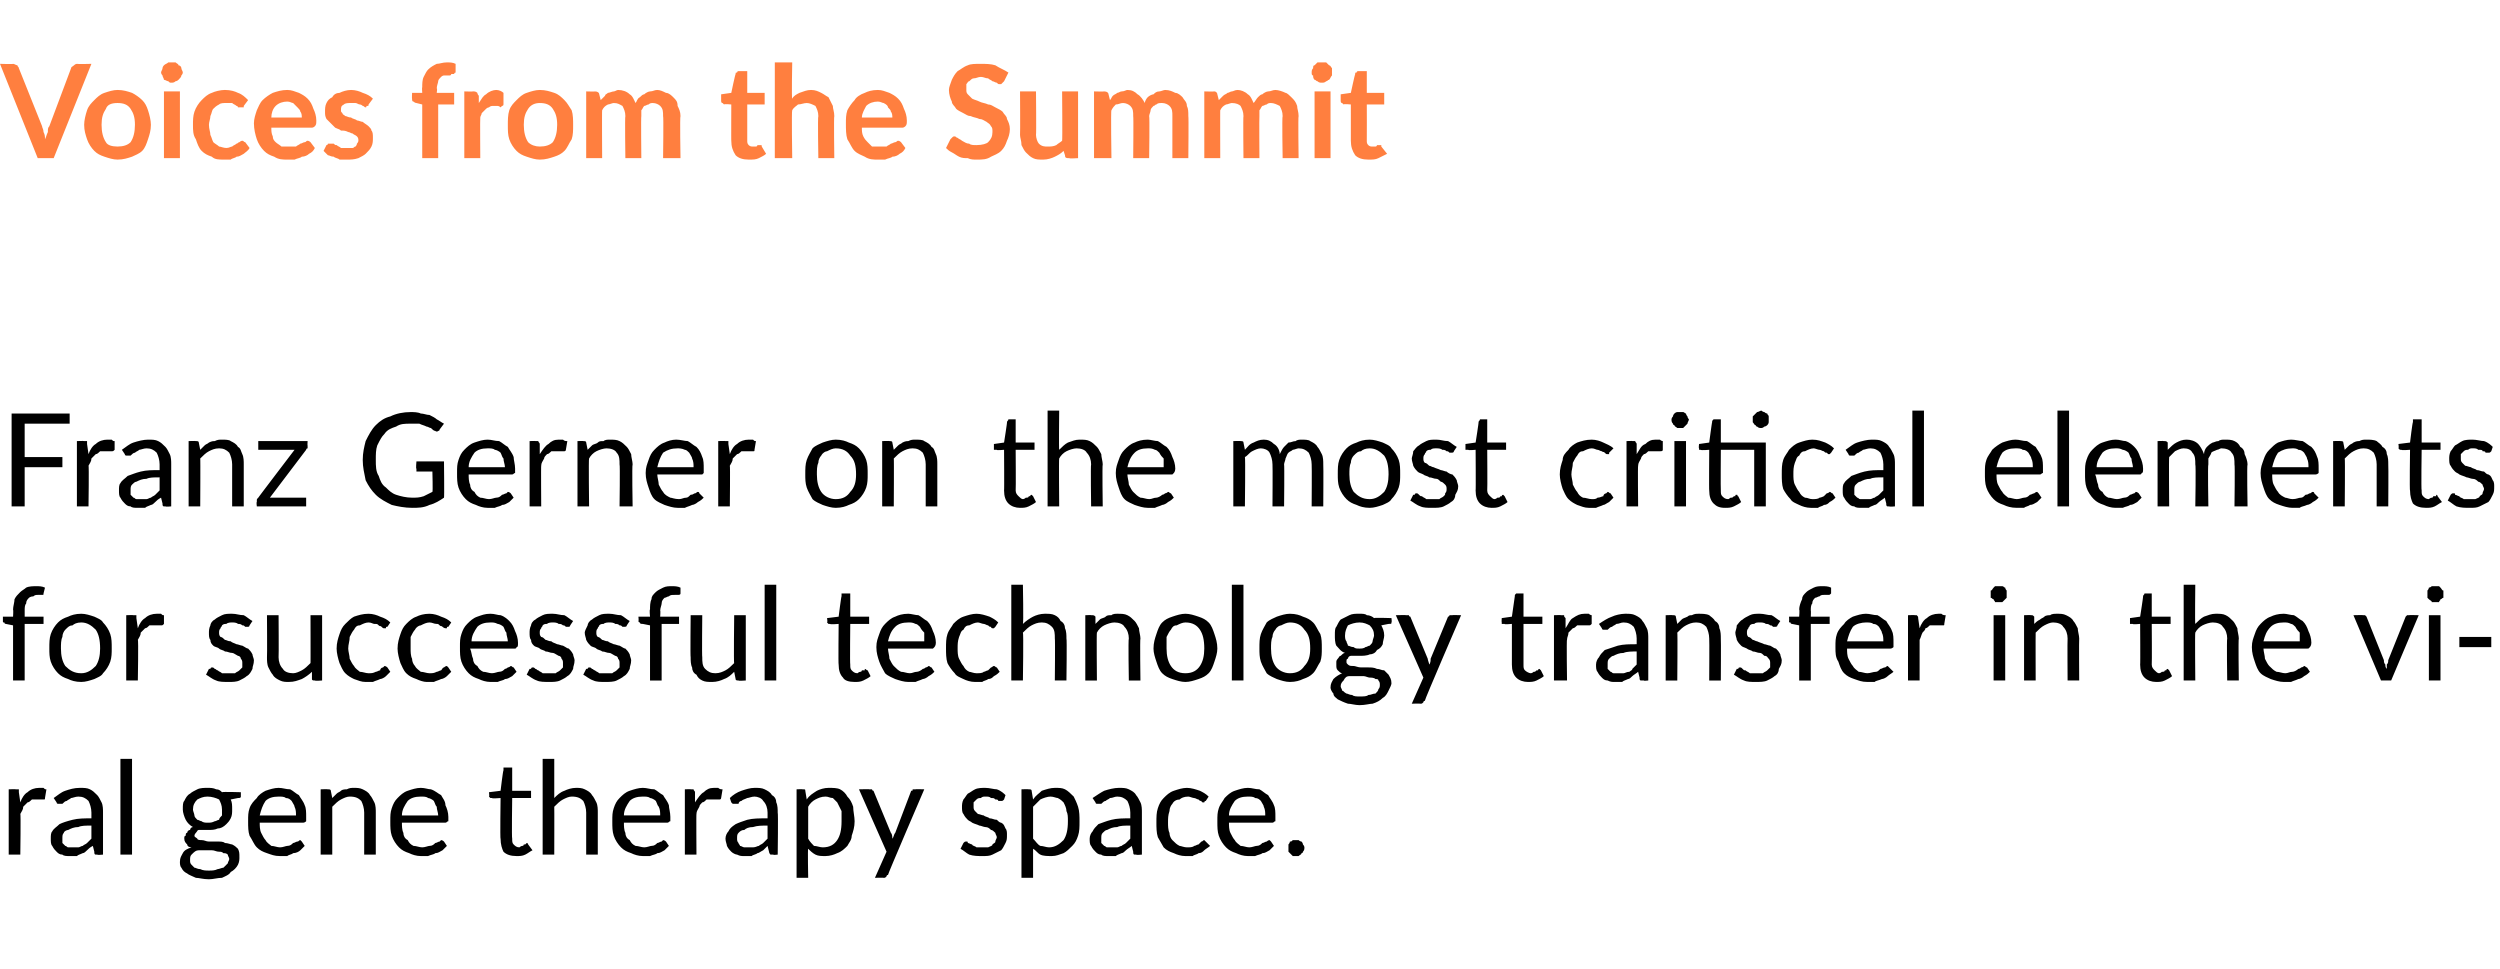
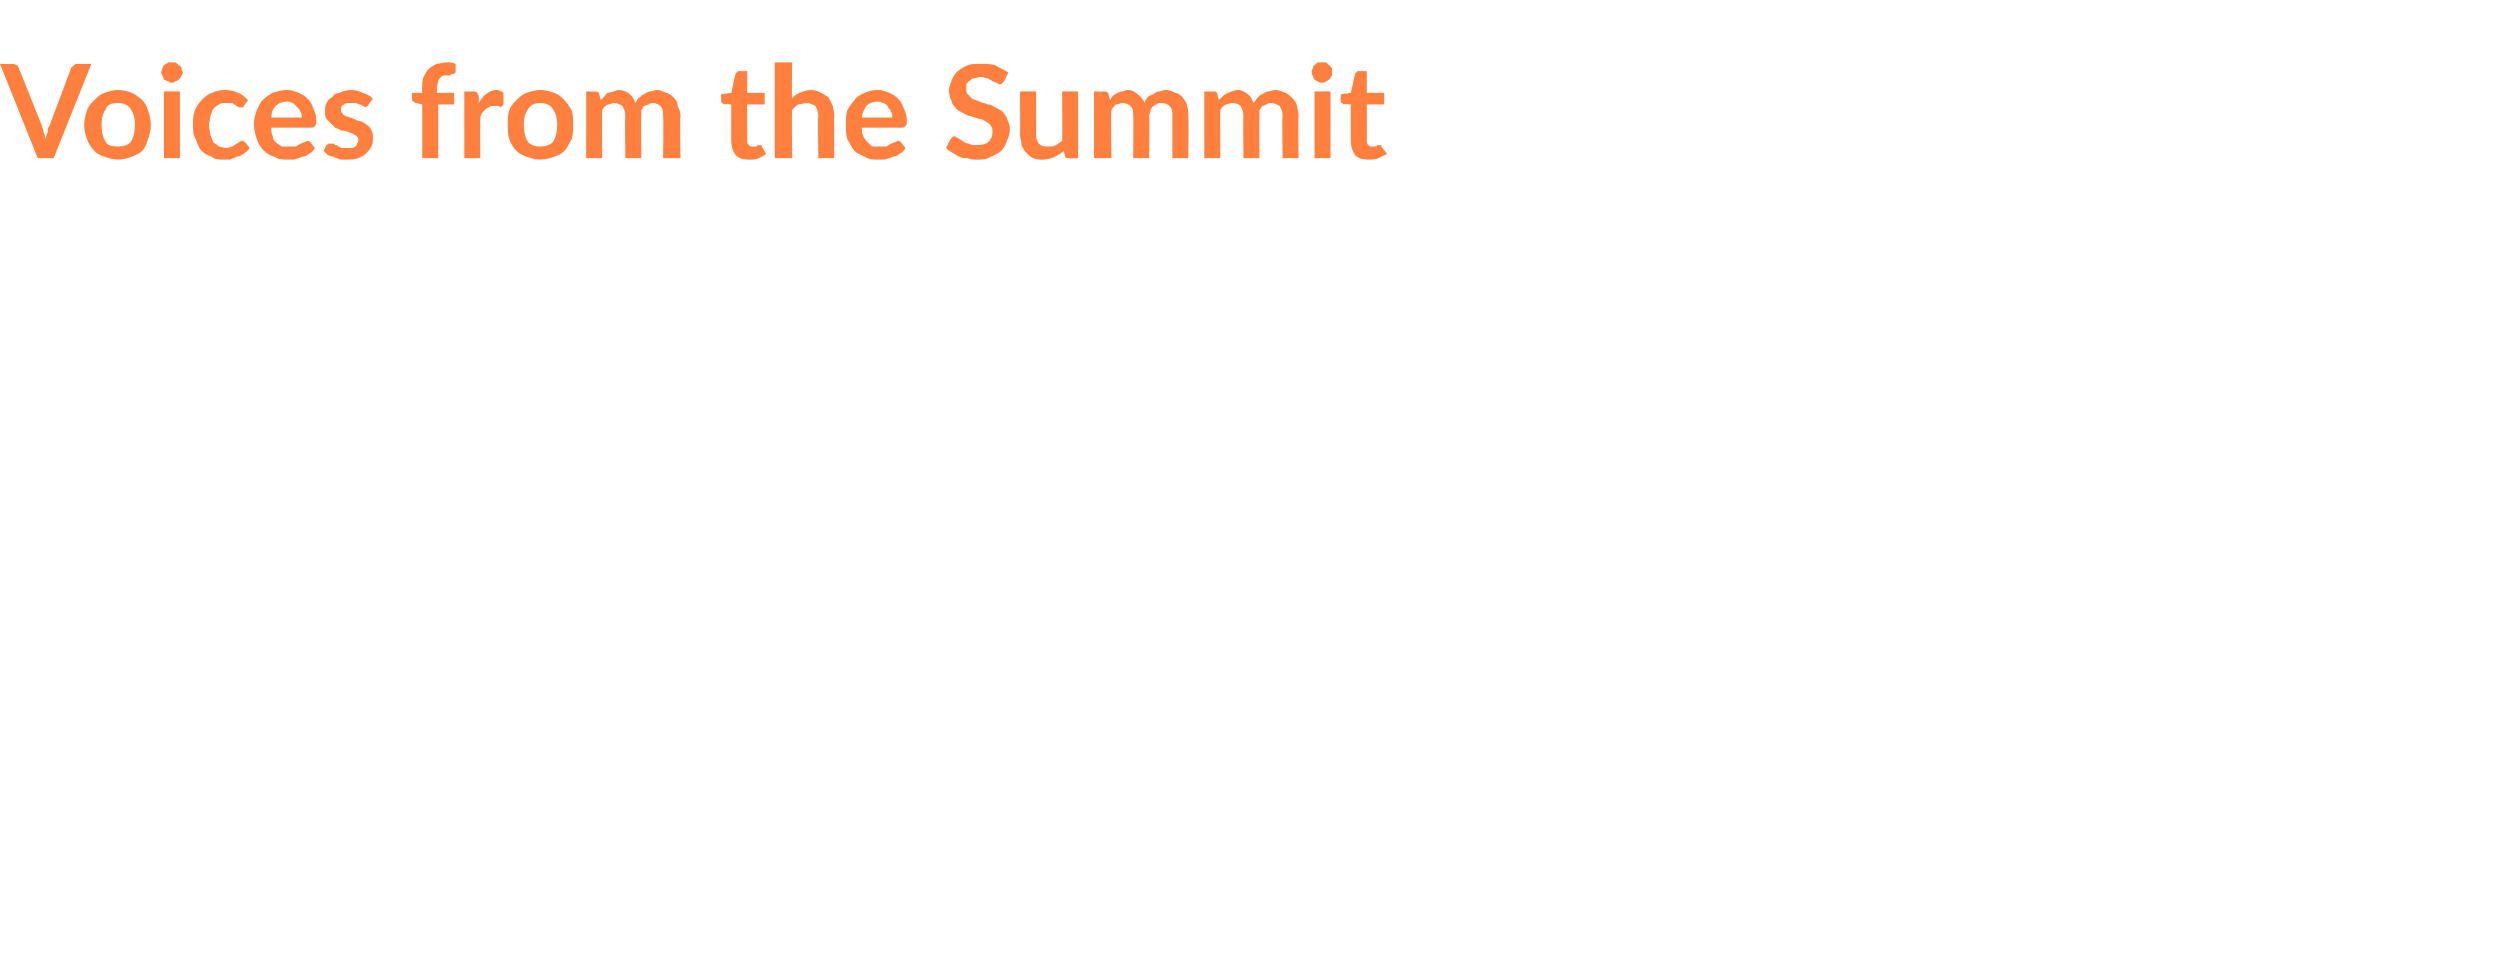
<svg xmlns="http://www.w3.org/2000/svg" version="1.1" width="172.3px" height="66.8px" viewBox="0 -3 172.3 66.8" style="top:-3px">
  <desc>Voices from the Summit Franz Gerner on the most critical elements for successful technology transfer in the viral gen...</desc>
  <defs />
  <g id="Polygon21016">
-     <path d="m1.4 52.3c.1-.3.3-.6.5-.7c.2-.2.5-.3.8-.3h.3c.1.1.1.1.2.1l-.1.6c0 .1 0 .1-.1.1h-.8c-.1.1-.2.2-.3.2l-.3.3c0 .2-.1.3-.2.5c.04-.04 0 2.8 0 2.8h-.8v-4.5s.49-.02.5 0h.2v.2l.1.7zm4.9 1.6c-.4 0-.7 0-.9.1c-.3 0-.5.1-.7.2c-.1 0-.3.1-.3.2c-.1.1-.1.2-.1.4v.3l.2.2c.1 0 .1.1.2.1h.7c.1 0 .2-.1.3-.1c.1-.1.2-.1.3-.2l.3-.3v-.9zM3.7 52c.3-.2.5-.4.8-.5c.3-.1.6-.2 1-.2c.3 0 .5 0 .7.1c.2.1.3.2.5.4c.1.1.2.3.3.5c.1.2.1.5.1.7v2.9s-.36.04-.4 0h-.1c-.1 0-.1-.1-.1-.2l-.1-.4c-.2.1-.3.2-.4.3c-.1.1-.2.2-.3.2c-.2.1-.3.1-.4.2h-.5c-.2 0-.4 0-.5-.1c-.2 0-.3-.1-.4-.2c-.1-.1-.2-.2-.3-.4c-.1-.1-.1-.3-.1-.5c0-.2 0-.4.1-.5c.1-.2.3-.3.5-.5c.2-.1.5-.2.9-.3c.4-.1.8-.1 1.3-.1v-.4c0-.3-.1-.6-.2-.8c-.2-.2-.4-.3-.7-.3c-.2 0-.4.1-.5.1c-.1.1-.2.1-.3.2c-.1 0-.2.1-.3.2h-.3c-.1 0-.1-.1-.1-.1l-.2-.3zm5.4-2.7v6.6h-.8v-6.6h.8zm5.2 4.4c.2 0 .3 0 .5-.1c.1 0 .2-.1.3-.1c0-.1.1-.2.2-.3v-.4c0-.3-.1-.5-.2-.7c-.2-.1-.5-.2-.8-.2c-.3 0-.5.1-.7.2c-.2.2-.3.4-.3.7c0 .1.1.3.1.4c0 .1.1.2.2.3c.1 0 .2.1.3.1c.1.1.3.1.4.1zm1.5 2.5c0-.1-.1-.2-.1-.3c-.1-.1-.2-.1-.3-.1c-.1-.1-.2-.1-.3-.1c-.2 0-.3-.1-.5-.1h-.9c-.2 0-.3.1-.5.3c-.1.1-.1.2-.1.4c0 .1 0 .2.1.3l.2.2c.1 0 .2.1.4.1c.2.1.4.1.6.1c.2 0 .4 0 .6-.1c.1 0 .3-.1.4-.1l.3-.3c0-.1.1-.2.1-.3zm.8-4.6v.3c0 .1-.1.1-.2.1l-.5.1c.1.2.1.4.1.7c0 .2 0 .4-.1.6c-.1.2-.2.3-.3.4c-.2.2-.4.3-.6.3c-.2.1-.4.1-.7.1h-.6c-.1 0-.1.1-.2.2c0 0-.1.1-.1.2c0 .1.1.1.2.2c0 .1.2.1.3.1c.2 0 .3.1.5.1h.6c.2 0 .4 0 .5.1c.2 0 .4.1.5.1c.2.1.3.2.4.3c.1.2.1.3.1.6c0 .1 0 .3-.1.5c-.1.2-.3.4-.5.5c-.1.2-.4.3-.6.4c-.3 0-.6.1-.9.1c-.4 0-.7-.1-.9-.1c-.2-.1-.5-.2-.6-.3c-.2-.1-.3-.2-.4-.4c-.1-.1-.1-.3-.1-.4c0-.3.1-.4.2-.6c.1-.2.3-.3.6-.4c-.2 0-.3-.1-.3-.2c-.1-.1-.2-.2-.2-.4c0-.1 0-.2.1-.2c0-.1 0-.2.1-.2c0-.1.1-.2.2-.2c0-.1.1-.2.2-.2c-.2-.1-.4-.3-.5-.5c-.1-.2-.2-.5-.2-.7c0-.3 0-.5.1-.6c.1-.2.2-.4.4-.5c.1-.1.3-.2.5-.3c.2-.1.5-.1.7-.1c.2 0 .4 0 .6.1c.2 0 .3.1.4.2c.05-.04 1.3 0 1.3 0zm3.8 1.6c0-.2 0-.4-.1-.6c0-.1-.1-.2-.2-.4c-.1-.1-.2-.2-.4-.2c-.1-.1-.3-.1-.5-.1c-.4 0-.7.1-.9.3c-.2.3-.3.6-.4 1h2.5zm.6 2.1l-.3.3c-.1.1-.3.2-.5.2c-.1.1-.3.1-.4.2h-.5c-.4 0-.6-.1-.9-.2c-.3-.1-.5-.2-.7-.4c-.2-.2-.3-.5-.5-.8c-.1-.3-.1-.6-.1-1c0-.4 0-.6.1-.9c.1-.3.3-.5.5-.7c.1-.2.4-.4.6-.5c.3-.1.6-.2.9-.2c.3 0 .5.1.8.1c.2.1.4.3.6.4c.1.2.3.4.4.7c.1.2.1.5.1.8v.3s-.1.1-.2.1h-3c0 .2 0 .5.1.7c.1.2.2.4.3.5c.1.2.3.3.4.4c.2 0 .4.1.6.1c.2 0 .4-.1.5-.1c.2 0 .3-.1.4-.2c.1 0 .2-.1.3-.1c.1 0 .1-.1.2-.1l.1.1l.2.3zm1.9-3.3l.3-.3c.1-.1.2-.1.3-.2c.1-.1.3-.1.4-.1c.2-.1.3-.1.5-.1c.2 0 .4 0 .6.1c.2.1.4.2.5.4c.1.1.2.3.3.5c.1.2.1.5.1.7v2.9h-.8V53c0-.3-.1-.6-.2-.8c-.2-.2-.4-.3-.8-.3c-.2 0-.4.1-.6.2c-.2.1-.4.3-.6.5v3.3h-.8v-4.5s.48-.02.5 0c.1 0 .2 0 .2.1l.1.5zm7.3 1.2c0-.2-.1-.4-.1-.6c-.1-.1-.1-.2-.2-.4c-.1-.1-.3-.2-.4-.2c-.1-.1-.3-.1-.5-.1c-.4 0-.7.1-.9.3c-.2.3-.4.6-.4 1h2.5zm.6 2.1l-.3.3c-.2.1-.3.2-.5.2c-.1.1-.3.1-.5.2h-.5c-.3 0-.6-.1-.8-.2c-.3-.1-.5-.2-.7-.4c-.2-.2-.4-.5-.5-.8c-.1-.3-.1-.6-.1-1c0-.4 0-.6.1-.9c.1-.3.2-.5.4-.7c.2-.2.4-.4.7-.5c.3-.1.6-.2.9-.2c.3 0 .5.1.7.1c.3.1.5.3.7.4c.1.2.3.4.3.7c.1.2.2.5.2.8v.3c-.1 0-.1.1-.2.1h-3c0 .2 0 .5.1.7c0 .2.1.4.3.5c.1.2.2.3.4.4c.2 0 .4.1.6.1c.2 0 .4-.1.5-.1c.2 0 .3-.1.4-.2c.1 0 .2-.1.3-.1l.1-.1c.1 0 .2.1.2.1l.2.3zm4.8.7c-.4 0-.7-.1-.9-.3c-.1-.2-.2-.5-.2-.9c-.04.04 0-2.8 0-2.8c0 0-.59.05-.6 0h-.1l-.1-.1c.04-.03 0-.3 0-.3l.8-.1s.17-1.45.2-1.4v-.2h.6v1.6h1.3v.5h-1.3s-.04 2.79 0 2.8c0 .2 0 .3.1.4c.1.1.2.2.4.2c0 0 .1-.1.2-.1c0 0 .1 0 .1-.1h.1l.1-.1c.1 0 .1.1.1.1l.3.4c-.2.1-.3.2-.5.3c-.2.1-.4.1-.6.1zm2.6-4c.2-.2.4-.4.7-.5c.2-.1.5-.2.8-.2c.2 0 .4 0 .6.1c.2.1.4.2.5.4c.1.1.2.3.3.5c.1.2.1.5.1.7v2.9h-.8V53c0-.3-.1-.6-.2-.8c-.2-.2-.4-.3-.8-.3c-.2 0-.4.1-.6.2c-.2.1-.4.3-.6.5c.01-.02 0 3.3 0 3.3h-.8v-6.6h.8v2.7zm7.3 1.2c0-.2 0-.4-.1-.6c-.1-.1-.1-.2-.2-.4c-.1-.1-.3-.2-.4-.2c-.1-.1-.3-.1-.5-.1c-.4 0-.7.1-.9.3c-.2.3-.4.6-.4 1h2.5zm.6 2.1l-.3.3c-.2.1-.3.2-.5.2c-.1.1-.3.1-.5.2h-.5c-.3 0-.6-.1-.8-.2c-.3-.1-.5-.2-.7-.4c-.2-.2-.4-.5-.5-.8c-.1-.3-.1-.6-.1-1c0-.4 0-.6.1-.9c.1-.3.2-.5.4-.7c.2-.2.4-.4.7-.5c.3-.1.6-.2.9-.2c.3 0 .5.1.8.1c.2.1.4.3.6.4c.1.2.3.4.4.7c0 .2.1.5.1.8v.3c-.1 0-.1.1-.2.1h-3c0 .2 0 .5.1.7c0 .2.1.4.3.5c.1.2.2.3.4.4c.2 0 .4.1.6.1c.2 0 .4-.1.5-.1c.2 0 .3-.1.4-.2c.1 0 .2-.1.3-.1l.1-.1c.1 0 .2.1.2.1l.2.3zm1.8-3c.2-.3.4-.6.6-.7c.2-.2.4-.3.7-.3h.3c.1.1.2.1.3.1l-.1.6c0 .1-.1.1-.1.1h-.9c-.1.1-.2.2-.3.2c-.1.1-.2.2-.2.3c-.1.2-.2.3-.2.5c-.02-.04 0 2.8 0 2.8h-.8v-4.5s.44-.02.4 0h.2c0 .1.1.1.1.2v.7zm5 1.6c-.4 0-.7 0-1 .1c-.3 0-.5.1-.6.2c-.2 0-.3.1-.4.2c-.1.1-.1.2-.1.4c0 .1 0 .2.1.3c0 .1.1.1.1.2c.1 0 .2.1.3.1h.6c.2 0 .3-.1.4-.1c.1-.1.2-.1.3-.2l.3-.3v-.9zM50.3 52c.2-.2.5-.4.8-.5c.3-.1.6-.2.9-.2c.3 0 .5 0 .7.1c.2.1.4.2.5.4c.2.1.3.3.3.5c.1.2.1.5.1.7c.04.02 0 2.9 0 2.9c0 0-.32.04-.3 0h-.2s-.1-.1-.1-.2l-.1-.4l-.3.3c-.2.1-.3.2-.4.2c-.1.1-.3.1-.4.2h-.5c-.2 0-.3 0-.5-.1c-.1 0-.3-.1-.4-.2c-.1-.1-.2-.2-.3-.4c0-.1-.1-.3-.1-.5c0-.2.1-.4.2-.5c.1-.2.2-.3.5-.5c.2-.1.5-.2.8-.3c.4-.1.8-.1 1.4-.1v-.4c0-.3-.1-.6-.3-.8c-.1-.2-.4-.3-.6-.3c-.2 0-.4.1-.5.1c-.2.1-.3.1-.4.2c-.1 0-.2.1-.2.2h-.4l-.1-.1l-.1-.3zm5.4 2.8c.1.2.3.4.4.5c.2 0 .4.1.6.1c.5 0 .8-.2 1-.5c.2-.3.3-.7.3-1.3v-.7l-.3-.6l-.3-.3c-.2 0-.3-.1-.5-.1c-.3 0-.5.1-.7.2c-.2.1-.4.3-.5.5v2.2zm-.1-2.7c.2-.3.4-.4.7-.6c.2-.1.5-.2.8-.2c.3 0 .6 0 .8.1c.2.1.4.3.5.5c.2.2.3.4.4.7c0 .3.1.7.1 1c0 .4-.1.7-.2 1c0 .3-.2.5-.3.7c-.2.2-.4.4-.7.5c-.2.1-.5.2-.8.2c-.3 0-.5 0-.7-.1c-.2-.1-.4-.3-.5-.4c-.04-.04 0 2 0 2h-.8v-6.1s.44-.02.4 0c.2 0 .2 0 .2.1l.1.6zm8.1-.7s-2.53 5.88-2.5 5.9c-.1 0-.1.1-.1.1c-.1.1-.1.1-.2.1c-.02-.02-.6 0-.6 0l.8-1.8l-1.9-4.3s.74-.02.7 0h.2c0 .1.1.1.1.1l1.2 2.9c.1.1.1.3.1.4c.1-.1.1-.3.2-.4l1.1-2.9c.1 0 .1 0 .1-.1h.2c-.02-.02.6 0 .6 0zm5.5.7c-.1.1-.1.1-.2.1h-.2c0-.1-.1-.1-.2-.1c-.1-.1-.1-.1-.3-.1c-.1-.1-.2-.1-.4-.1c-.1 0-.2 0-.3.1c-.1 0-.2 0-.3.1l-.2.2v.3c0 .1 0 .2.1.3l.2.2c.1 0 .3.1.4.1c.1.1.3.1.4.2c.2 0 .3.1.5.1c.1.1.2.2.3.2c.2.1.2.2.3.4c.1.1.1.3.1.4c0 .3 0 .4-.1.6c-.1.2-.2.4-.3.5l-.6.3c-.2.1-.4.1-.7.1c-.3 0-.6 0-.9-.1c-.2-.1-.4-.3-.6-.4l.2-.4c.1-.1.1-.1.2-.1s.1 0 .1.1c.1 0 .2.1.3.1c0 .1.2.1.3.2h.8c.2-.1.3-.1.3-.2c.1-.1.2-.1.2-.2c0-.1.1-.2.1-.3c0-.1-.1-.2-.1-.3c-.1-.1-.2-.2-.3-.2c-.1-.1-.2-.2-.4-.2c-.1 0-.3-.1-.4-.1c-.2-.1-.3-.1-.5-.2c-.1-.1-.2-.1-.3-.2c-.1-.1-.2-.2-.3-.4c-.1-.1-.1-.3-.1-.5c0-.1 0-.3.1-.5c.1-.1.2-.3.3-.4c.2-.1.3-.2.5-.3c.2-.1.5-.1.7-.1c.3 0 .6.1.8.1c.3.1.5.3.6.4l-.1.3zm2 2.7c.2.2.3.4.5.5c.2 0 .4.1.6.1c.4 0 .7-.2 1-.5c.2-.3.3-.7.3-1.3c0-.3 0-.5-.1-.7c0-.2-.1-.4-.2-.6c-.1-.1-.2-.2-.4-.3c-.1 0-.3-.1-.5-.1c-.2 0-.5.1-.7.2l-.5.5v2.2zm0-2.7c.2-.3.4-.4.6-.6c.3-.1.6-.2.9-.2c.3 0 .5 0 .7.1c.2.1.4.3.6.5c.1.2.2.4.3.7c.1.3.1.7.1 1c0 .4 0 .7-.1 1c-.1.3-.2.5-.4.7c-.2.2-.4.4-.6.5c-.3.1-.5.2-.8.2c-.3 0-.6 0-.8-.1c-.2-.1-.3-.3-.5-.4v2h-.8v-6.1s.48-.02.5 0c.1 0 .2 0 .2.1l.1.6zm6.7 1.8c-.4 0-.7 0-.9.1c-.3 0-.5.1-.7.2c-.1 0-.2.1-.3.2c-.1.1-.1.2-.1.4v.3l.2.2c.1 0 .1.1.2.1h.7c.1 0 .2-.1.3-.1c.1-.1.2-.1.3-.2l.3-.3v-.9zM75.3 52c.3-.2.6-.4.8-.5c.3-.1.7-.2 1-.2c.3 0 .5 0 .7.1c.2.1.4.2.5.4c.1.1.2.3.3.5c.1.2.1.5.1.7v2.9s-.36.04-.4 0h-.1c-.1 0-.1-.1-.1-.2l-.1-.4c-.1.1-.3.2-.4.3c-.1.1-.2.2-.3.2c-.2.1-.3.1-.4.2h-.5c-.2 0-.4 0-.5-.1c-.2 0-.3-.1-.4-.2c-.1-.1-.2-.2-.3-.4c-.1-.1-.1-.3-.1-.5c0-.2.1-.4.2-.5c.1-.2.2-.3.4-.5c.3-.1.5-.2.9-.3c.4-.1.8-.1 1.3-.1v-.4c0-.3-.1-.6-.2-.8c-.2-.2-.4-.3-.7-.3c-.2 0-.3.1-.5.1c-.1.1-.2.1-.3.2c-.1 0-.2.1-.3.2h-.3c-.1 0-.1-.1-.1-.1l-.2-.3zm7.8.2s-.1 0-.1.1h-.1s-.1 0-.1-.1c-.1 0-.1 0-.2-.1c-.1 0-.2-.1-.3-.1c-.1 0-.3-.1-.4-.1c-.3 0-.5.1-.6.2c-.2 0-.4.1-.5.3c-.1.1-.2.3-.2.5c-.1.3-.1.5-.1.8c0 .2 0 .5.1.7c0 .2.1.4.2.5c.2.2.3.3.5.4c.1 0 .3.1.5.1c.2 0 .4 0 .5-.1c.1 0 .2-.1.3-.1l.2-.2c.1 0 .1-.1.2-.1l.1.1l.3.3c-.1.1-.3.2-.4.3c-.1.1-.2.2-.4.2c-.1.1-.3.1-.4.2h-.5c-.3 0-.6-.1-.8-.2c-.3-.1-.5-.2-.7-.4c-.1-.2-.3-.5-.4-.7c-.1-.3-.1-.7-.1-1c0-.4 0-.7.1-1c.1-.3.2-.5.4-.7c.2-.2.4-.4.7-.5c.3-.1.6-.2.9-.2c.3 0 .6.1.9.2c.2.1.4.2.6.4l-.2.3zm4.1 1c0-.2 0-.4-.1-.6c0-.1-.1-.2-.2-.4c-.1-.1-.2-.2-.4-.2c-.1-.1-.3-.1-.5-.1c-.4 0-.7.1-.9.3c-.2.3-.4.6-.4 1h2.5zm.6 2.1l-.3.3c-.2.1-.3.2-.5.2c-.1.1-.3.1-.5.2h-.5c-.3 0-.6-.1-.8-.2c-.3-.1-.5-.2-.7-.4c-.2-.2-.4-.5-.5-.8c-.1-.3-.1-.6-.1-1c0-.4 0-.6.1-.9c.1-.3.3-.5.4-.7c.2-.2.4-.4.7-.5c.3-.1.6-.2.9-.2c.3 0 .5.1.8.1c.2.1.4.3.6.4c.1.2.3.4.4.7c.1.2.1.5.1.8v.3c-.1 0-.1.1-.2.1h-3c0 .2 0 .5.1.7c.1.2.2.4.3.5c.1.2.3.3.4.4c.2 0 .4.1.6.1c.2 0 .4-.1.5-.1c.2 0 .3-.1.4-.2c.1 0 .2-.1.3-.1c0 0 .1-.1.2-.1l.1.1l.2.3zm1 .1v-.2s.1-.1.1-.2c.1 0 .1 0 .2-.1h.4c.1.1.2.1.2.1c.1.1.1.2.1.2c.1.1.1.2.1.2c0 .1 0 .2-.1.3c0 0 0 .1-.1.1c0 .1-.1.1-.2.2h-.4l-.2-.2l-.1-.1v-.3z" stroke="none" fill="#000" />
-   </g>
+     </g>
  <g id="Polygon21015">
-     <path d="m.9 43.9v-3.8L.4 40s-.1 0-.1-.1c-.1 0-.1 0-.1-.1v-.3h.7s.03-.47 0-.5c0-.2.1-.5.1-.7c.1-.2.2-.3.4-.5c.1-.1.3-.2.4-.3c.2-.1.5-.1.7-.1c.2 0 .4 0 .6.1l-.1.4c0 .1 0 .1-.1.1h-.3c-.1 0-.2 0-.3.1c-.2 0-.3.1-.3.1c-.1.1-.2.2-.2.4c-.1.1-.1.3-.1.5v.4h1.3v.5H1.7v3.9h-.8zm4.7-4.6c.3 0 .6.1.9.2c.2.1.5.2.6.4c.2.2.4.5.5.8c.1.3.1.6.1 1c0 .3 0 .6-.1.9c-.1.3-.3.6-.5.8c-.1.2-.4.3-.6.4c-.3.1-.6.2-.9.2c-.4 0-.7-.1-.9-.2c-.3-.1-.5-.2-.7-.4c-.2-.2-.4-.5-.5-.8c-.1-.3-.1-.6-.1-.9c0-.4 0-.7.1-1c.1-.3.3-.6.5-.8c.2-.2.4-.3.7-.4c.2-.1.5-.2.9-.2zm0 4.1c.4 0 .7-.2 1-.5c.2-.3.3-.7.3-1.2c0-.6-.1-1-.3-1.3c-.3-.3-.6-.5-1-.5c-.3 0-.5.1-.6.2c-.2 0-.3.1-.5.3c-.1.1-.2.3-.2.5c-.1.2-.1.5-.1.8c0 .5.1.9.3 1.2c.3.3.6.5 1.1.5zm3.9-3.1c.1-.3.3-.6.5-.7c.2-.2.5-.3.8-.3h.3c.1.1.1.1.2.1v.6c-.1.1-.1.1-.2.1h-.8c-.1.1-.2.2-.3.2l-.3.3c0 .2-.1.3-.2.5c.05-.04 0 2.8 0 2.8h-.8v-4.5s.5-.02.5 0h.2v.2l.1.7zm7.7-.2c0 .1-.1.1-.1.1h-.2c-.1-.1-.1-.1-.2-.1c-.1-.1-.2-.1-.3-.1c-.1-.1-.3-.1-.4-.1c-.1 0-.3 0-.4.1c-.1 0-.2 0-.3.1c0 .1-.1.1-.1.2c-.1.1-.1.2-.1.3c0 .1 0 .2.1.3c.1 0 .2.1.3.2c.1 0 .2.1.4.1c.1.1.2.1.4.2c.1 0 .3.1.4.1c.2.1.3.2.4.2c.1.1.2.2.3.4c0 .1.1.3.1.4c0 .3-.1.4-.1.6c-.1.2-.2.4-.4.5c-.1.1-.3.2-.5.3c-.2.1-.5.1-.7.1c-.4 0-.7 0-.9-.1c-.3-.1-.5-.3-.7-.4l.2-.4h.1c0-.1.1-.1.1-.1c.1 0 .1 0 .2.1c.1 0 .1.1.2.1c.1.1.2.1.3.2h.9c.1-.1.2-.1.3-.2l.2-.2v-.3c0-.1 0-.2-.1-.3c0-.1-.1-.2-.2-.2c-.2-.1-.3-.2-.4-.2c-.2 0-.3-.1-.5-.1c-.1-.1-.3-.1-.4-.2c-.1-.1-.3-.1-.4-.2c-.1-.1-.2-.2-.2-.4c-.1-.1-.1-.3-.1-.5c0-.1 0-.3.1-.5c0-.1.1-.3.3-.4c.1-.1.3-.2.5-.3c.2-.1.4-.1.7-.1c.3 0 .5.1.8.1c.2.1.4.3.6.4l-.2.3zm5-.7v4.5s-.47.04-.5 0c-.1 0-.2 0-.2-.1v-.5c-.2.2-.5.4-.7.5c-.3.1-.5.2-.9.2c-.2 0-.4 0-.6-.1c-.2-.1-.4-.2-.5-.4c-.1-.1-.2-.3-.3-.5c-.1-.2-.1-.5-.1-.7c.02-.01 0-2.9 0-2.9h.8s.02 2.89 0 2.9c0 .3.1.6.3.8c.1.2.4.3.7.3c.2 0 .4-.1.6-.2c.2-.1.4-.3.6-.5c.01.04 0-3.3 0-3.3h.8zm4.5.8c-.1 0-.1 0-.1.1h-.1c-.1 0-.1 0-.2-.1s-.1 0-.2-.1s-.1-.1-.3-.1c-.1 0-.2-.1-.4-.1c-.2 0-.4.1-.6.2c-.2 0-.3.1-.4.3c-.1.1-.2.3-.3.5c0 .3-.1.5-.1.8c0 .2.1.5.1.7c.1.2.2.4.3.5c.1.2.3.3.4.4c.2 0 .4.1.6.1c.2 0 .3 0 .5-.1c.1 0 .2-.1.3-.1c0-.1.1-.2.2-.2l.1-.1c.1 0 .2.1.2.1l.2.3l-.3.3c-.1.1-.3.2-.4.2c-.2.1-.3.1-.5.2h-.5c-.3 0-.5-.1-.8-.2c-.2-.1-.4-.2-.6-.4c-.2-.2-.3-.5-.4-.7c-.1-.3-.2-.7-.2-1c0-.4.1-.7.2-1c.1-.3.2-.5.4-.7c.2-.2.4-.4.6-.5c.3-.1.6-.2 1-.2c.3 0 .6.1.8.2c.3.1.5.2.7.4l-.2.3zm4.2 0c-.1 0-.1 0-.1.1h-.1s-.1 0-.2-.1s-.1 0-.2-.1s-.1-.1-.2-.1c-.2 0-.3-.1-.5-.1c-.2 0-.4.1-.6.2c-.1 0-.3.1-.4.3c-.1.1-.2.3-.3.5v.8c0 .2 0 .5.1.7c0 .2.1.4.2.5c.1.2.3.3.4.4c.2 0 .4.1.6.1c.2 0 .3 0 .5-.1c.1 0 .2-.1.3-.1c.1-.1.1-.2.2-.2c0 0 .1-.1.2-.1l.1.1l.2.3l-.3.3c-.1.1-.3.2-.4.2c-.2.1-.3.1-.5.2h-.5c-.2 0-.5-.1-.7-.2c-.3-.1-.5-.2-.7-.4c-.2-.2-.3-.5-.4-.7c-.1-.3-.2-.7-.2-1c0-.4.1-.7.2-1c.1-.3.2-.5.4-.7c.2-.2.4-.4.7-.5c.2-.1.5-.2.9-.2c.3 0 .6.1.8.2c.3.1.5.2.7.4l-.2.3zm4.1 1c0-.2-.1-.4-.1-.6c-.1-.1-.1-.2-.2-.4c-.1-.1-.3-.2-.4-.2c-.2-.1-.3-.1-.5-.1c-.4 0-.7.1-.9.3c-.2.3-.4.6-.4 1h2.5zm.6 2.1l-.3.3c-.2.1-.3.2-.5.2c-.1.1-.3.1-.5.2h-.5c-.3 0-.6-.1-.8-.2c-.3-.1-.5-.2-.7-.4c-.2-.2-.4-.5-.5-.8c-.1-.3-.1-.6-.1-1c0-.4 0-.6.1-.9c.1-.3.2-.5.4-.7c.2-.2.4-.4.7-.5c.3-.1.5-.2.9-.2c.3 0 .5.1.7.1c.3.1.5.3.6.4c.2.2.3.4.4.7c.1.2.2.5.2.8c0 .2 0 .3-.1.3c0 0 0 .1-.1.1h-3.1c.1.2.1.5.2.7c0 .2.1.4.3.5c.1.2.2.3.4.4c.2 0 .4.1.6.1c.2 0 .4-.1.5-.1c.2 0 .3-.1.4-.2c.1 0 .2-.1.2-.1c.1 0 .2-.1.2-.1c.1 0 .1.1.2.1l.2.3zm3.7-3.2c0 .1-.1.1-.1.1h-.2c-.1-.1-.1-.1-.2-.1c-.1-.1-.2-.1-.3-.1c-.1-.1-.3-.1-.4-.1c-.1 0-.3 0-.4.1c-.1 0-.2 0-.3.1c0 .1-.1.1-.1.2c-.1.1-.1.2-.1.3c0 .1 0 .2.1.3c.1 0 .2.1.3.2c.1 0 .2.1.4.1c.1.1.2.1.4.2c.1 0 .3.1.4.1c.2.1.3.2.4.2c.1.1.2.2.3.4c0 .1.1.3.1.4c0 .3-.1.4-.1.6c-.1.2-.2.4-.4.5c-.1.1-.3.2-.5.3c-.2.1-.5.1-.7.1c-.4 0-.7 0-.9-.1c-.3-.1-.5-.3-.7-.4l.2-.4h.1c0-.1.1-.1.1-.1c.1 0 .1 0 .2.1c.1 0 .1.1.2.1c.1.1.2.1.3.2h.9c.1-.1.2-.1.3-.2l.2-.2v-.3c0-.1 0-.2-.1-.3c0-.1-.1-.2-.2-.2c-.2-.1-.3-.2-.4-.2c-.2 0-.3-.1-.5-.1c-.1-.1-.3-.1-.4-.2c-.1-.1-.3-.1-.4-.2c-.1-.1-.2-.2-.2-.4c-.1-.1-.1-.3-.1-.5c0-.1 0-.3.1-.5c0-.1.1-.3.3-.4c.1-.1.3-.2.5-.3c.2-.1.4-.1.7-.1c.3 0 .5.1.8.1c.2.1.4.3.6.4l-.2.3zm3.9 0c0 .1-.1.1-.2.1h-.1c-.1-.1-.1-.1-.2-.1c-.1-.1-.2-.1-.3-.1c-.1-.1-.3-.1-.4-.1c-.1 0-.3 0-.4.1c-.1 0-.2 0-.3.1c0 .1-.1.1-.1.2c-.1.1-.1.2-.1.3c0 .1 0 .2.1.3c.1 0 .2.1.3.2c.1 0 .2.1.4.1c.1.1.2.1.4.2c.1 0 .3.1.4.1c.2.1.3.2.4.2c.1.1.2.2.3.4c0 .1.1.3.1.4c0 .3-.1.4-.1.6c-.1.2-.2.4-.4.5c-.1.1-.3.2-.5.3c-.2.1-.5.1-.8.1c-.3 0-.6 0-.8-.1c-.3-.1-.5-.3-.7-.4l.2-.4h.1c0-.1.1-.1.1-.1c.1 0 .1 0 .2.1c.1 0 .1.1.2.1c.1.1.2.1.3.2h.9c.1-.1.2-.1.3-.2l.2-.2v-.3c0-.1 0-.2-.1-.3c0-.1-.1-.2-.2-.2c-.2-.1-.3-.2-.4-.2c-.2 0-.3-.1-.5-.1c-.1-.1-.3-.1-.4-.2c-.1-.1-.3-.1-.4-.2c-.1-.1-.2-.2-.3-.4c0-.1-.1-.3-.1-.5c0-.1.1-.3.2-.5c0-.1.1-.3.3-.4c.1-.1.3-.2.5-.3c.2-.1.4-.1.7-.1c.3 0 .5.1.8.1c.2.1.4.3.6.4l-.2.3zm1.6 3.8v-3.8l-.5-.1c-.1 0-.2 0-.2-.1c0 0-.1 0-.1-.1c.03 0 0-.3 0-.3h.8s-.05-.47 0-.5c0-.2 0-.5.1-.7c0-.2.1-.3.3-.5c.1-.1.3-.2.5-.3c.2-.1.4-.1.6-.1c.2 0 .4 0 .6.1v.4c0 .1-.1.1-.2.1h-.2c-.2 0-.3 0-.4.1c-.1 0-.2.1-.3.1c-.1.1-.2.2-.2.4c0 .1-.1.3-.1.5c.03-.05 0 .4 0 .4h1.3v.5h-1.2v3.9h-.8zm6.6-4.5v4.5s-.52.04-.5 0c-.1 0-.2 0-.2-.1l-.1-.5c-.2.2-.4.4-.7.5c-.2.1-.5.2-.8.2c-.3 0-.5 0-.7-.1c-.2-.1-.3-.2-.4-.4c-.2-.1-.3-.3-.3-.5c-.1-.2-.1-.5-.1-.7c-.03-.01 0-2.9 0-2.9h.8s-.03 2.89 0 2.9c0 .3 0 .6.2.8c.2.2.4.3.7.3c.3 0 .5-.1.7-.2c.2-.1.4-.3.6-.5c-.04.04 0-3.3 0-3.3h.8zm2.1-2.1v6.6h-.8v-6.6h.8zm5.4 6.7c-.4 0-.7-.1-.8-.3c-.2-.2-.3-.5-.3-.9c-.03.04 0-2.8 0-2.8c0 0-.58.05-.6 0h-.1l-.1-.1c.05-.03 0-.3 0-.3l.8-.1s.18-1.45.2-1.4v-.2h.6v1.6h1.3v.5h-1.3s-.03 2.79 0 2.8c0 .2 0 .3.1.4c.1.1.2.2.4.2c0 0 .1-.1.2-.1c0 0 .1 0 .1-.1h.2v-.1c.1 0 .1.1.2.1l.2.4c-.1.1-.3.2-.5.3c-.2.1-.4.1-.6.1zm4.8-2.8v-.6c-.1-.1-.2-.2-.3-.4c-.1-.1-.2-.2-.3-.2c-.2-.1-.3-.1-.5-.1c-.4 0-.7.1-.9.3c-.3.3-.4.6-.5 1h2.5zm.7 2.1c-.1.1-.2.2-.4.3c-.1.1-.3.2-.4.2c-.2.1-.3.1-.5.2h-.5c-.3 0-.6-.1-.9-.2c-.2-.1-.5-.2-.7-.4c-.1-.2-.3-.5-.4-.8c-.1-.3-.2-.6-.2-1c0-.4.1-.6.2-.9c.1-.3.2-.5.4-.7c.2-.2.4-.4.7-.5c.2-.1.5-.2.9-.2c.2 0 .5.1.7.1c.2.1.4.3.6.4c.2.2.3.4.4.7c.1.2.2.5.2.8c0 .2-.1.3-.1.3l-.1.1h-3.1c0 .2.1.5.1.7c.1.2.2.4.3.5c.2.2.3.3.5.4c.2 0 .4.1.6.1c.2 0 .3-.1.5-.1c.1 0 .3-.1.4-.2c.1 0 .2-.1.2-.1c.1 0 .2-.1.2-.1c.1 0 .1.1.2.1l.2.3zm4.2-3.1l-.1.1h-.1s-.1 0-.1-.1c-.1 0-.1 0-.2-.1c-.1 0-.2-.1-.3-.1c-.1 0-.3-.1-.4-.1c-.2 0-.4.1-.6.2c-.2 0-.3.1-.4.3c-.2.1-.2.3-.3.5c-.1.3-.1.5-.1.8c0 .2 0 .5.1.7c.1.2.2.4.3.5c.1.2.2.3.4.4c.1 0 .3.1.5.1c.2 0 .4 0 .5-.1c.1 0 .2-.1.3-.1l.2-.2c.1 0 .1-.1.2-.1c.1 0 .1.1.2.1l.2.3c-.1.1-.2.2-.4.3c-.1.1-.2.2-.4.2c-.1.1-.3.1-.4.2h-.5c-.3 0-.6-.1-.8-.2c-.2-.1-.5-.2-.6-.4c-.2-.2-.4-.5-.5-.7c-.1-.3-.1-.7-.1-1c0-.4 0-.7.1-1c.1-.3.3-.5.4-.7c.2-.2.4-.4.7-.5c.3-.1.6-.2.9-.2c.3 0 .6.1.9.2c.2.1.4.2.6.4l-.2.3zm1.9-.2c.2-.2.5-.4.7-.5c.2-.1.5-.2.8-.2c.3 0 .5 0 .7.1c.2.1.3.2.4.4c.2.1.3.3.3.5c.1.2.1.5.1.7c.04.03 0 2.9 0 2.9h-.8s.03-2.87 0-2.9c0-.3 0-.6-.2-.8c-.2-.2-.4-.3-.7-.3c-.3 0-.5.1-.7.2c-.2.1-.4.3-.6.5c.05-.02 0 3.3 0 3.3h-.8v-6.6h.8s.05 2.69 0 2.7zm5 0l.3-.3c.1-.1.3-.1.4-.2c.1-.1.2-.1.4-.1c.1-.1.3-.1.4-.1c.3 0 .5 0 .7.1c.2.1.3.2.5.4c.1.1.2.3.3.5c0 .2.1.5.1.7c-.04.03 0 2.9 0 2.9h-.8s-.05-2.87 0-2.9c0-.3-.1-.6-.3-.8c-.1-.2-.4-.3-.7-.3c-.2 0-.5.1-.7.2c-.2.1-.4.3-.5.5c-.03-.02 0 3.3 0 3.3h-.8v-4.5s.44-.02.4 0c.2 0 .2 0 .3.1v.5zm6.2-.7c.3 0 .6.1.9.2c.3.1.5.2.7.4c.2.2.3.5.4.8c.1.3.2.6.2 1c0 .3-.1.6-.2.9c-.1.3-.2.6-.4.8c-.2.2-.4.3-.7.4c-.3.1-.6.2-.9.2c-.3 0-.6-.1-.9-.2c-.3-.1-.5-.2-.7-.4c-.2-.2-.3-.5-.4-.8c-.1-.3-.2-.6-.2-.9c0-.4.1-.7.2-1c.1-.3.2-.6.4-.8c.2-.2.4-.3.7-.4c.3-.1.6-.2.9-.2zm0 4.1c.5 0 .8-.2 1-.5c.2-.3.3-.7.3-1.2c0-.6-.1-1-.3-1.3c-.2-.3-.5-.5-1-.5c-.2 0-.4.1-.6.2c-.2 0-.3.1-.4.3c-.1.1-.2.3-.3.5v.8c0 .5.1.9.3 1.2c.2.3.5.5 1 .5zm4-6.1v6.6h-.8v-6.6h.8zm3.2 2c.4 0 .7.1.9.2c.3.1.5.2.7.4c.2.2.3.5.5.8c.1.3.1.6.1 1c0 .3 0 .6-.1.9c-.2.3-.3.6-.5.8c-.2.2-.4.3-.7.4c-.2.1-.5.2-.9.2c-.3 0-.6-.1-.9-.2c-.2-.1-.5-.2-.7-.4c-.1-.2-.3-.5-.4-.8c-.1-.3-.1-.6-.1-.9c0-.4 0-.7.1-1c.1-.3.3-.6.4-.8c.2-.2.5-.3.7-.4c.3-.1.6-.2.9-.2zm0 4.1c.5 0 .8-.2 1-.5c.3-.3.4-.7.4-1.2c0-.6-.1-1-.4-1.3c-.2-.3-.5-.5-1-.5c-.2 0-.4.1-.6.2c-.1 0-.3.1-.4.3c-.1.1-.2.3-.2.5c-.1.2-.1.5-.1.8c0 .5.1.9.3 1.2c.2.3.6.5 1 .5zm4.8-1.7c.1 0 .3 0 .4-.1c.1 0 .2-.1.3-.1c.1-.1.2-.2.2-.3c0-.1.1-.3.1-.4c0-.3-.1-.5-.3-.7c-.2-.1-.4-.2-.7-.2c-.3 0-.6.1-.8.2c-.1.2-.2.4-.2.7c0 .1 0 .3.1.4c0 .1.1.2.1.3c.1 0 .2.1.4.1c.1.1.2.1.4.1zm1.4 2.5c0-.1 0-.2-.1-.3c0-.1-.1-.1-.2-.1c-.1-.1-.3-.1-.4-.1c-.1 0-.3-.1-.4-.1h-1c-.2 0-.3.1-.4.3c-.1.1-.2.2-.2.4c0 .1.1.2.1.3c.1 0 .1.1.3.2c.1 0 .2.1.4.1c.1.1.3.1.5.1c.3 0 .5 0 .6-.1c.2 0 .3-.1.5-.1c.1-.1.2-.2.2-.3c.1-.1.1-.2.1-.3zm.8-4.6s.04.26 0 .3c0 .1 0 .1-.2.1l-.5.1c.1.2.2.4.2.7c0 .2-.1.4-.1.6c-.1.2-.2.3-.4.4c-.1.2-.3.3-.5.3c-.2.1-.5.1-.7.1h-.6c-.1 0-.2.1-.2.2c-.1 0-.1.1-.1.2c0 .1 0 .1.1.2c.1.1.2.1.4.1c.1 0 .3.1.5.1h.5c.2 0 .4 0 .6.1c.2 0 .3.1.5.1l.3.3c.1.2.2.3.2.6c0 .1-.1.3-.2.5c-.1.2-.2.4-.4.5c-.2.2-.4.3-.7.4c-.2 0-.5.1-.9.1c-.3 0-.6-.1-.8-.1c-.3-.1-.5-.2-.7-.3c-.1-.1-.3-.2-.3-.4c-.1-.1-.2-.3-.2-.4c0-.3.1-.4.2-.6c.2-.2.4-.3.6-.4c-.1 0-.2-.1-.3-.2c-.1-.1-.1-.2-.1-.4v-.2c0-.1.1-.2.1-.2c.1-.1.1-.2.2-.2c.1-.1.2-.2.3-.2c-.3-.1-.4-.3-.6-.5c-.1-.2-.1-.5-.1-.7c0-.3 0-.5.1-.6c.1-.2.2-.4.3-.5l.6-.3c.2-.1.4-.1.7-.1c.2 0 .4 0 .5.1c.2 0 .4.1.5.2c0-.04 1.2 0 1.2 0zm4.8-.2s-2.54 5.88-2.5 5.9c-.1 0-.1.1-.1.1c-.1.1-.1.1-.2.1c-.03-.02-.6 0-.6 0l.8-1.8l-1.9-4.3s.72-.02.7 0h.2c0 .1.1.1.1.1l1.2 2.9c0 .1.1.3.1.4c.1-.1.1-.3.1-.4l1.2-2.9s.1 0 .1-.1h.2c-.03-.02.6 0 .6 0zm4.6 4.6c-.3 0-.6-.1-.8-.3c-.2-.2-.3-.5-.3-.9V40s-.55.05-.5 0h-.2v-.1c-.02-.03 0-.3 0-.3l.7-.1l.2-1.4c0-.1 0-.1.1-.2h.5v1.6h1.3v.5H105v2.8c0 .2 0 .3.1.4c.1.1.3.2.4.2c.1 0 .2-.1.2-.1c.1 0 .1 0 .2-.1h.1c0-.1.1-.1.1-.1l.1.1l.2.4c-.1.1-.3.2-.5.3c-.2.1-.4.1-.6.1zm2.6-3.7c.2-.3.3-.6.5-.7c.3-.2.5-.3.8-.3h.3c.1.1.2.1.2.1v.6c-.1.1-.1.1-.2.1h-.8c-.1.1-.2.2-.3.2l-.3.3c0 .2-.1.3-.1.5c-.04-.04 0 2.8 0 2.8h-.9v-4.5s.51-.02.5 0h.2c0 .1 0 .1.1.2v.7zm4.9 1.6c-.3 0-.7 0-.9.1c-.3 0-.5.1-.7.2c-.1 0-.2.1-.3.2c-.1.1-.1.2-.1.4v.3l.2.2c.1 0 .1.1.2.1h.7c.1 0 .2-.1.4-.1c.1-.1.2-.1.2-.2l.3-.3v-.9zm-2.6-1.9c.3-.2.6-.4.9-.5c.2-.1.6-.2.9-.2c.3 0 .5 0 .7.1c.2.1.4.2.5.4c.1.1.2.3.3.5c.1.2.1.5.1.7v2.9s-.35.04-.3 0h-.2c-.1 0-.1-.1-.1-.2l-.1-.4c-.1.1-.3.2-.4.3c-.1.1-.2.2-.3.2c-.2.1-.3.1-.4.2h-.5c-.2 0-.3 0-.5-.1c-.2 0-.3-.1-.4-.2c-.1-.1-.2-.2-.3-.4c-.1-.1-.1-.3-.1-.5c0-.2.1-.4.2-.5c.1-.2.2-.3.4-.5l.9-.3c.4-.1.8-.1 1.3-.1v-.4c0-.3-.1-.6-.2-.8c-.2-.2-.4-.3-.7-.3c-.2 0-.3.1-.5.1c-.1.1-.2.1-.3.2c-.1 0-.2.1-.3.2h-.3c-.1 0-.1-.1-.1-.1l-.2-.3zm5.4 0l.3-.3c.1-.1.2-.1.4-.2c.1-.1.2-.1.3-.1c.2-.1.3-.1.5-.1c.2 0 .5 0 .7.1c.1.1.3.2.4.4c.2.1.3.3.3.5c.1.2.1.5.1.7c.02.03 0 2.9 0 2.9h-.8s.02-2.87 0-2.9c0-.3-.1-.6-.2-.8c-.2-.2-.4-.3-.7-.3c-.3 0-.5.1-.7.2c-.2.1-.4.3-.6.5c.03-.02 0 3.3 0 3.3h-.8v-4.5s.51-.02.5 0c.1 0 .2 0 .2.1l.1.5zm6.9.1c0 .1-.1.1-.2.1h-.1c-.1-.1-.1-.1-.2-.1c-.1-.1-.2-.1-.3-.1c-.1-.1-.3-.1-.4-.1c-.2 0-.3 0-.4.1c-.1 0-.2 0-.3.1c0 .1-.1.1-.1.2c-.1.1-.1.2-.1.3c0 .1 0 .2.1.3c.1 0 .2.1.3.2c.1 0 .2.1.3.1c.2.1.3.1.5.2c.1 0 .3.1.4.1c.2.1.3.2.4.2c.1.1.2.2.3.4c0 .1.1.3.1.4c0 .3-.1.4-.2.6c0 .2-.1.4-.3.5c-.1.1-.3.2-.5.3c-.2.1-.5.1-.8.1c-.3 0-.6 0-.8-.1c-.3-.1-.5-.3-.7-.4l.2-.4h.1c0-.1.1-.1.1-.1c.1 0 .1 0 .2.1s.1.1.2.1c.1.1.2.1.3.2h.9c.1-.1.2-.1.3-.2l.2-.2v-.3c0-.1 0-.2-.1-.3c-.1-.1-.1-.2-.3-.2c-.1-.1-.2-.2-.3-.2c-.2 0-.3-.1-.5-.1c-.1-.1-.3-.1-.4-.2c-.2-.1-.3-.1-.4-.2c-.1-.1-.2-.2-.3-.4c0-.1-.1-.3-.1-.5c0-.1.1-.3.1-.5c.1-.1.2-.3.4-.4c.1-.1.3-.2.5-.3c.2-.1.4-.1.7-.1c.3 0 .5.1.8.1c.2.1.4.3.6.4l-.2.3zm1.5 3.8v-3.8l-.5-.1s-.1 0-.1-.1c-.1 0-.1 0-.1-.1c.02 0 0-.3 0-.3h.7s.04-.47 0-.5c0-.2.1-.5.2-.7c0-.2.1-.3.3-.5c.1-.1.3-.2.5-.3c.2-.1.4-.1.6-.1c.2 0 .4 0 .6.1v.4c-.1.1-.1.1-.2.1h-.3c-.1 0-.2 0-.3.1c-.1 0-.2.1-.3.1c-.1.1-.2.2-.2.4c-.1.1-.1.3-.1.5c.02-.05 0 .4 0 .4h1.3v.5h-1.3v3.9h-.8zm5.8-2.7c0-.2 0-.4-.1-.6c0-.1-.1-.2-.2-.4c-.1-.1-.2-.2-.4-.2c-.1-.1-.3-.1-.5-.1c-.3 0-.7.1-.9.3c-.2.3-.3.6-.4 1h2.5zm.7 2.1c-.1.1-.3.2-.4.3c-.1.1-.3.2-.4.2c-.2.1-.4.1-.5.2h-.5c-.4 0-.6-.1-.9-.2c-.3-.1-.5-.2-.7-.4c-.2-.2-.3-.5-.4-.8c-.2-.3-.2-.6-.2-1c0-.4 0-.6.1-.9c.1-.3.3-.5.5-.7c.1-.2.4-.4.6-.5c.3-.1.6-.2.9-.2c.3 0 .5.1.8.1c.2.1.4.3.6.4c.1.2.3.4.4.7c.1.2.1.5.1.8v.3s-.1.1-.2.1h-3c0 .2 0 .5.1.7c.1.2.2.4.3.5c.1.2.3.3.4.4c.2 0 .4.1.6.1c.2 0 .4-.1.6-.1c.1 0 .2-.1.3-.2c.1 0 .2-.1.3-.1c.1 0 .1-.1.2-.1l.1.1l.3.3zm1.8-3c.1-.3.3-.6.5-.7c.2-.2.5-.3.8-.3h.2c.1.1.2.1.3.1l-.1.6c0 .1 0 .1-.1.1h-.9c-.1.1-.2.2-.3.2c0 .1-.1.2-.2.3c-.1.2-.1.3-.2.5v2.8h-.8v-4.5s.46-.02.5 0h.1c.1.1.1.1.1.2l.1.7zm5.9-.9v4.5h-.8v-4.5h.8zm.1-1.5v.3l-.1.1l-.2.2h-.5c0-.1-.1-.1-.1-.2c-.1 0-.1-.1-.2-.1v-.5c.1 0 .1-.1.2-.2l.1-.1h.5c.1 0 .1.1.2.1c0 .1.1.2.1.2v.2zm1.9 2.1c.1-.1.2-.2.4-.3c.1-.1.2-.1.3-.2c.1-.1.3-.1.4-.1c.1-.1.3-.1.5-.1c.2 0 .4 0 .6.1c.2.1.4.2.5.4c.1.1.2.3.3.5c0 .2.1.5.1.7c-.02.03 0 2.9 0 2.9h-.8s-.02-2.87 0-2.9c0-.3-.1-.6-.3-.8c-.1-.2-.4-.3-.7-.3c-.2 0-.4.1-.6.2c-.2.1-.4.3-.6.5c-.01-.02 0 3.3 0 3.3h-.8v-4.5s.47-.02.5 0c.1 0 .1 0 .2.1v.5zm8.4 4c-.3 0-.6-.1-.8-.3c-.2-.2-.3-.5-.3-.9c.02.04 0-2.8 0-2.8c0 0-.53.05-.5 0h-.2v-.4l.7-.1s.23-1.45.2-1.4c0-.1.1-.1.1-.2h.5v1.6h1.3v.5h-1.3s.02 2.79 0 2.8c0 .2.1.3.2.4c.1.1.2.2.3.2c.1 0 .2-.1.2-.1c.1 0 .2 0 .2-.1h.1c0-.1.1-.1.1-.1l.1.1l.2.4c-.1.1-.3.2-.5.3c-.2.1-.4.1-.6.1zm2.7-4c.2-.2.4-.4.6-.5c.3-.1.5-.2.8-.2c.3 0 .5 0 .7.1c.2.1.3.2.5.4c.1.1.2.3.3.5c0 .2.1.5.1.7c-.04.03 0 2.9 0 2.9h-.8s-.04-2.87 0-2.9c0-.3-.1-.6-.3-.8c-.1-.2-.4-.3-.7-.3c-.2 0-.5.1-.7.2c-.2.1-.4.3-.5.5c-.03-.02 0 3.3 0 3.3h-.8v-6.6h.8s-.03 2.69 0 2.7zm7.2 1.2v-.6c-.1-.1-.2-.2-.3-.4c-.1-.1-.2-.2-.3-.2c-.2-.1-.3-.1-.5-.1c-.4 0-.7.1-.9.3c-.3.3-.4.6-.5 1h2.5zm.7 2.1c-.1.1-.2.2-.4.3c-.1.1-.3.2-.4.2c-.2.1-.3.1-.5.2h-.5c-.3 0-.6-.1-.9-.2c-.2-.1-.5-.2-.7-.4c-.2-.2-.3-.5-.4-.8c-.1-.3-.2-.6-.2-1c0-.4.1-.6.2-.9c.1-.3.2-.5.4-.7c.2-.2.4-.4.7-.5c.2-.1.5-.2.9-.2c.2 0 .5.1.7.1c.2.1.4.3.6.4c.2.2.3.4.4.7c.1.2.2.5.2.8c0 .2-.1.3-.1.3l-.1.1H156c0 .2.1.5.1.7c.1.2.2.4.3.5c.2.2.3.3.5.4c.2 0 .4.1.6.1c.2 0 .3-.1.5-.1c.1 0 .3-.1.4-.2c.1 0 .2-.1.2-.1c.1 0 .2-.1.2-.1c.1 0 .1.1.2.1l.2.3zm7.5-3.9l-1.9 4.5h-.7l-1.9-4.5s.68-.02.7 0h.1l.1.1l1.2 3c0 .1 0 .2.1.3c0 .1 0 .2.1.3v-.3c.1-.1.1-.2.1-.3l1.2-3l.1-.1h.1c.04-.02.7 0 .7 0zm1.5 0v4.5h-.8v-4.5h.8zm.2-1.5v.3c-.1 0-.1.1-.2.1c0 .1-.1.1-.1.2h-.5c0-.1-.1-.1-.2-.2l-.1-.1v-.5s.1-.1.1-.2c.1 0 .2-.1.2-.1h.5l.1.1c.1.1.1.2.2.2v.2zm1.1 3h2.2v.7h-2.2v-.7z" stroke="none" fill="#000" />
-   </g>
+     </g>
  <g id="Polygon21014">
-     <path d="m1.7 26.2v2.3h2.6v.7H1.7v2.7h-.9v-6.4h4v.7H1.7zm4.4 2.1c.1-.3.3-.6.5-.7c.2-.2.5-.3.8-.3h.3c.1.1.1.1.2.1v.6c-.1.1-.1.1-.2.1h-.8c-.1.1-.2.2-.3.2l-.3.3c0 .2-.1.3-.2.5c.04-.04 0 2.8 0 2.8h-.8v-4.5s.5-.02.5 0h.2v.2l.1.7zm4.9 1.6c-.4 0-.7 0-.9.1c-.3 0-.5.1-.7.2c-.1 0-.2.1-.3.2c-.1.1-.1.2-.1.4v.3l.2.2c.1 0 .1.1.2.1h.7c.1 0 .2-.1.3-.1c.1-.1.2-.1.3-.2l.3-.3v-.9zM8.4 28c.3-.2.5-.4.8-.5c.3-.1.7-.2 1-.2c.3 0 .5 0 .7.1c.2.1.3.2.5.4c.1.1.2.3.3.5c.1.2.1.5.1.7v2.9s-.36.04-.4 0h-.1c-.1 0-.1-.1-.1-.2l-.1-.4c-.2.1-.3.2-.4.3c-.1.1-.2.2-.3.2c-.2.1-.3.1-.4.2h-.5c-.2 0-.4 0-.5-.1c-.2 0-.3-.1-.4-.2c-.1-.1-.2-.2-.3-.4c-.1-.1-.1-.3-.1-.5c0-.2 0-.4.1-.5c.1-.2.3-.3.5-.5c.3-.1.5-.2.9-.3c.4-.1.8-.1 1.3-.1v-.4c0-.3-.1-.6-.2-.8c-.2-.2-.4-.3-.7-.3c-.2 0-.4.1-.5.1c-.1.1-.2.1-.3.2c-.1 0-.2.1-.3.2h-.3c-.1 0-.1-.1-.1-.1l-.2-.3zm5.4 0l.3-.3c.1-.1.2-.1.3-.2c.2-.1.3-.1.4-.1c.2-.1.3-.1.5-.1c.2 0 .5 0 .6.1c.2.1.4.2.5.4c.2.1.2.3.3.5c.1.2.1.5.1.7v2.9h-.8V29c0-.3-.1-.6-.2-.8c-.2-.2-.4-.3-.7-.3c-.3 0-.5.1-.7.2c-.2.1-.4.3-.6.5c.02-.02 0 3.3 0 3.3h-.8v-4.5s.5-.02.5 0c.1 0 .2 0 .2.1l.1.5zm7.4-.3v.2c-.1 0-.1.1-.1.1l-2.5 3.3h2.5v.6h-3.4s-.04-.3 0-.3v-.1c0-.1 0-.1.1-.2c-.03.02 2.5-3.3 2.5-3.3h-2.5v-.6h3.4s-.02.32 0 .3zm9.4 1.1s.03 2.51 0 2.5c-.3.2-.6.4-1 .5c-.4.2-.8.2-1.2.2c-.5 0-1-.1-1.4-.2c-.4-.2-.8-.4-1.1-.7c-.3-.3-.5-.6-.7-1c-.1-.5-.2-.9-.2-1.4c0-.5.1-.9.2-1.3c.2-.4.4-.8.7-1.1c.3-.3.6-.5 1-.6c.4-.2.9-.3 1.4-.3c.2 0 .5 0 .7.1c.2 0 .4.1.6.1c.2.1.4.2.5.3c.2.1.3.2.5.3l-.3.4c0 .1-.1.1-.1.1c-.1.1-.2 0-.2 0c-.1 0-.2-.1-.3-.2c-.1 0-.2-.1-.3-.1c-.2-.1-.3-.1-.5-.2h-.6c-.4 0-.7 0-1 .2c-.3.1-.6.2-.8.5c-.2.2-.3.4-.5.8c-.1.3-.1.6-.1 1c0 .4 0 .8.2 1.1c.1.3.2.6.5.8c.2.2.4.4.7.5c.3.1.7.2 1.1.2c.3 0 .5 0 .8-.1l.6-.3c.04.02 0-1.4 0-1.4h-1.1v-.2c-.05.03 0-.5 0-.5h1.9zm4.2.4c0-.2-.1-.4-.1-.6c-.1-.1-.1-.2-.2-.4c-.1-.1-.3-.2-.4-.2c-.1-.1-.3-.1-.5-.1c-.4 0-.7.1-.9.3c-.2.3-.4.6-.4 1h2.5zm.6 2.1l-.3.3c-.2.1-.3.2-.5.2c-.1.1-.3.1-.5.2h-.5c-.3 0-.6-.1-.8-.2c-.3-.1-.5-.2-.7-.4c-.2-.2-.4-.5-.5-.8c-.1-.3-.1-.6-.1-1c0-.4 0-.6.1-.9c.1-.3.2-.5.4-.7c.2-.2.4-.4.7-.5c.3-.1.6-.2.9-.2c.3 0 .5.1.8.1c.2.1.4.3.6.4c.1.2.3.4.4.7c0 .2.1.5.1.8v.3c-.1 0-.1.1-.2.1h-3c0 .2 0 .5.1.7c0 .2.1.4.3.5c.1.2.2.3.4.4c.2 0 .4.1.6.1c.2 0 .4-.1.5-.1c.2 0 .3-.1.4-.2c.1 0 .2-.1.3-.1l.1-.1c.1 0 .2.1.2.1l.2.3zm1.8-3c.2-.3.4-.6.6-.7c.2-.2.4-.3.7-.3h.3c.1.1.2.1.3.1l-.1.6c0 .1-.1.1-.1.1h-.9c-.1.1-.2.2-.3.2c-.1.1-.2.2-.2.3c-.1.2-.2.3-.2.5c-.02-.04 0 2.8 0 2.8h-.8v-4.5s.44-.02.4 0h.2c0 .1.1.1.1.2v.7zm3.3-.3l.3-.3c.1-.1.3-.1.4-.2c.1-.1.2-.1.4-.1c.1-.1.3-.1.4-.1c.3 0 .5 0 .7.1c.2.1.3.2.5.4c.1.1.2.3.3.5c0 .2.1.5.1.7c-.05.03 0 2.9 0 2.9h-.9s.04-2.87 0-2.9c0-.3 0-.6-.2-.8c-.1-.2-.4-.3-.7-.3c-.2 0-.5.1-.7.2c-.2.1-.4.3-.5.5c-.04-.02 0 3.3 0 3.3h-.8v-4.5s.43-.02.4 0c.1 0 .2 0 .2.1l.1.5zm7.3 1.2c0-.2 0-.4-.1-.6c0-.1-.1-.2-.2-.4c-.1-.1-.2-.2-.3-.2c-.2-.1-.4-.1-.5-.1c-.4 0-.7.1-1 .3c-.2.3-.3.6-.4 1h2.5zm.7 2.1c-.1.1-.2.2-.4.3c-.1.1-.3.2-.4.2c-.2.1-.3.1-.5.2h-.5c-.3 0-.6-.1-.9-.2c-.2-.1-.5-.2-.7-.4c-.2-.2-.3-.5-.4-.8c-.1-.3-.2-.6-.2-1c0-.4.1-.6.2-.9c.1-.3.2-.5.4-.7c.2-.2.4-.4.7-.5c.2-.1.5-.2.8-.2c.3 0 .6.1.8.1c.2.1.4.3.6.4c.2.2.3.4.4.7c.1.2.1.5.1.8v.3l-.1.1h-3.1c0 .2.1.5.1.7c.1.2.2.4.3.5c.1.2.3.3.5.4c.1 0 .3.1.6.1c.2 0 .3-.1.5-.1c.1 0 .2-.1.3-.2c.2 0 .2-.1.3-.1c.1 0 .1-.1.2-.1c.1 0 .1.1.1.1l.3.3zm1.8-3c.1-.3.3-.6.5-.7c.2-.2.5-.3.8-.3h.3c.1.1.1.1.2.1l-.1.6c0 .1 0 .1-.1.1h-.8c-.1.1-.2.2-.3.2l-.3.3c0 .2-.1.3-.2.5c.03-.04 0 2.8 0 2.8h-.8v-4.5s.49-.02.5 0h.2v.2l.1.7zm7.3-1c.4 0 .7.1.9.2c.3.1.5.2.7.4c.2.2.4.5.5.8c.1.3.1.6.1 1c0 .3 0 .6-.1.9c-.1.3-.3.6-.5.8c-.2.2-.4.3-.7.4c-.2.1-.5.2-.9.2c-.3 0-.6-.1-.9-.2c-.2-.1-.5-.2-.7-.4c-.1-.2-.3-.5-.4-.8c-.1-.3-.1-.6-.1-.9c0-.4 0-.7.1-1c.1-.3.3-.6.4-.8c.2-.2.5-.3.7-.4c.3-.1.6-.2.9-.2zm0 4.1c.5 0 .8-.2 1-.5c.3-.3.4-.7.4-1.2c0-.6-.1-1-.4-1.3c-.2-.3-.5-.5-1-.5c-.2 0-.4.1-.6.2c-.1 0-.3.1-.4.3c-.1.1-.2.3-.2.5c-.1.2-.1.5-.1.8c0 .5.1.9.3 1.2c.2.3.6.5 1 .5zm4-3.4l.3-.3c.1-.1.2-.1.3-.2c.2-.1.3-.1.4-.1c.2-.1.3-.1.5-.1c.2 0 .5 0 .6.1c.2.1.4.2.5.4c.2.1.2.3.3.5c.1.2.1.5.1.7v2.9h-.8V29c0-.3-.1-.6-.2-.8c-.2-.2-.4-.3-.7-.3c-.3 0-.5.1-.7.2c-.2.1-.4.3-.6.5c.02-.02 0 3.3 0 3.3h-.8v-4.5s.5-.02.5 0c.1 0 .2 0 .2.1l.1.5zm8.7 4c-.3 0-.6-.1-.8-.3c-.2-.2-.3-.5-.3-.9c.02.04 0-2.8 0-2.8c0 0-.53.05-.5 0h-.2v-.4l.7-.1s.23-1.45.2-1.4c0-.1.1-.1.1-.2h.5v1.6h1.3v.5H70s.02 2.79 0 2.8c0 .2.1.3.2.4c.1.1.2.2.3.2c.1 0 .2-.1.2-.1c.1 0 .2 0 .2-.1h.1c0-.1.1-.1.1-.1l.1.1l.2.4c-.1.1-.3.2-.5.3c-.2.1-.4.1-.6.1zm2.7-4c.2-.2.4-.4.6-.5c.3-.1.5-.2.8-.2c.3 0 .5 0 .7.1c.2.1.3.2.5.4c.1.1.2.3.3.5c0 .2.1.5.1.7c-.04.03 0 2.9 0 2.9h-.8s-.04-2.87 0-2.9c0-.3-.1-.6-.3-.8c-.1-.2-.4-.3-.7-.3c-.2 0-.5.1-.7.2c-.2.1-.4.3-.5.5c-.03-.02 0 3.3 0 3.3h-.8v-6.6h.8s-.03 2.69 0 2.7zm7.2 1.2v-.6c-.1-.1-.2-.2-.3-.4c-.1-.1-.2-.2-.3-.2c-.2-.1-.3-.1-.5-.1c-.4 0-.7.1-.9.3c-.3.3-.4.6-.5 1h2.5zm.7 2.1c-.1.1-.2.2-.4.3c-.1.1-.3.2-.4.2c-.2.1-.3.1-.5.2h-.5c-.3 0-.6-.1-.9-.2c-.2-.1-.5-.2-.7-.4c-.2-.2-.3-.5-.4-.8c-.1-.3-.2-.6-.2-1c0-.4.1-.6.2-.9c.1-.3.2-.5.4-.7c.2-.2.4-.4.7-.5c.2-.1.5-.2.9-.2c.2 0 .5.1.7.1c.2.1.4.3.6.4c.2.2.3.4.4.7c.1.2.2.5.2.8c0 .2-.1.3-.1.3l-.1.1h-3.1c0 .2.1.5.1.7c.1.2.2.4.3.5c.2.2.3.3.5.4c.2 0 .4.1.6.1c.2 0 .3-.1.5-.1c.1 0 .3-.1.4-.2c.1 0 .2-.1.2-.1c.1 0 .2-.1.2-.1c.1 0 .1.1.2.1l.2.3zm4.1.6v-4.5s.52-.02.5 0c.1 0 .2 0 .2.1l.1.5c.2-.2.3-.4.6-.5c.2-.1.4-.2.7-.2c.3 0 .5.1.7.3c.2.1.4.4.4.7c.1-.2.2-.4.3-.5l.3-.3c.2 0 .3-.1.5-.1c.1-.1.3-.1.4-.1c.2 0 .5 0 .6.1c.2.1.4.2.5.4c.1.1.2.3.3.5c.1.2.1.5.1.7c.02.03 0 2.9 0 2.9h-.8s.02-2.87 0-2.9c0-.3-.1-.6-.2-.8c-.2-.2-.4-.3-.7-.3c-.1 0-.3.1-.4.1c-.1.1-.2.1-.3.2c-.1.1-.1.2-.2.4c0 .1-.1.3-.1.4c.03.03 0 2.9 0 2.9h-.8s.02-2.87 0-2.9c0-.3-.1-.6-.2-.8c-.1-.2-.4-.3-.6-.3c-.2 0-.4.1-.6.2c-.2.1-.3.3-.5.4c.04.04 0 3.4 0 3.4h-.8zm9.4-4.6c.3 0 .6.1.9.2c.2.1.5.2.6.4c.2.2.4.5.5.8c.1.3.1.6.1 1c0 .3 0 .6-.1.9c-.1.3-.3.6-.5.8c-.1.2-.4.3-.6.4c-.3.1-.6.2-.9.2c-.4 0-.7-.1-.9-.2c-.3-.1-.5-.2-.7-.4c-.2-.2-.4-.5-.5-.8c-.1-.3-.1-.6-.1-.9c0-.4 0-.7.1-1c.1-.3.3-.6.5-.8c.2-.2.4-.3.7-.4c.2-.1.5-.2.9-.2zm0 4.1c.4 0 .7-.2 1-.5c.2-.3.3-.7.3-1.2c0-.6-.1-1-.3-1.3c-.3-.3-.6-.5-1-.5c-.3 0-.5.1-.6.2c-.2 0-.3.1-.5.3c-.1.1-.2.3-.2.5c-.1.2-.1.5-.1.8c0 .5.1.9.3 1.2c.3.3.6.5 1.1.5zm5.8-3.3c0 .1-.1.1-.2.1h-.1c-.1-.1-.1-.1-.2-.1c-.1-.1-.2-.1-.3-.1c-.1-.1-.3-.1-.4-.1c-.2 0-.3 0-.4.1c-.1 0-.2 0-.3.1c0 .1-.1.1-.1.2c-.1.1-.1.2-.1.3c0 .1 0 .2.1.3c.1 0 .2.1.3.2c.1 0 .2.1.3.1c.2.1.3.1.5.2c.1 0 .3.1.4.1c.1.1.3.2.4.2c.1.1.2.2.3.4c0 .1.1.3.1.4c0 .3-.1.4-.2.6c0 .2-.1.4-.3.5c-.1.1-.3.2-.5.3c-.2.1-.5.1-.8.1c-.3 0-.6 0-.8-.1c-.3-.1-.5-.3-.7-.4l.2-.4h.1c0-.1.1-.1.1-.1c.1 0 .1 0 .2.1s.1.1.2.1c.1.1.2.1.3.2h.9c.1-.1.2-.1.3-.2c.1-.1.1-.1.1-.2c.1-.1.1-.2.1-.3c0-.1 0-.2-.1-.3c-.1-.1-.2-.2-.3-.2c-.1-.1-.2-.2-.3-.2c-.2 0-.3-.1-.5-.1c-.1-.1-.3-.1-.4-.2c-.2-.1-.3-.1-.4-.2c-.1-.1-.2-.2-.3-.4c0-.1-.1-.3-.1-.5c0-.1.1-.3.1-.5c.1-.1.2-.3.4-.4c.1-.1.3-.2.5-.3c.2-.1.4-.1.7-.1c.3 0 .5.1.8.1c.2.1.4.3.6.4l-.2.3zm2.6 3.9c-.3 0-.6-.1-.8-.3c-.2-.2-.3-.5-.3-.9c.02.04 0-2.8 0-2.8c0 0-.53.05-.5 0h-.2v-.4l.7-.1s.23-1.45.2-1.4c0-.1.1-.1.1-.2h.5v1.6h1.3v.5h-1.3s.02 2.79 0 2.8c0 .2.1.3.2.4c.1.1.2.2.3.2c.1 0 .2-.1.2-.1c.1 0 .2 0 .2-.1h.1c0-.1.1-.1.1-.1l.1.1l.2.4c-.1.1-.3.2-.5.3c-.2.1-.4.1-.6.1zm8.1-3.8v.1h-.1c-.1 0-.1 0-.2-.1s-.1 0-.2-.1c-.1 0-.2-.1-.3-.1c-.1 0-.2-.1-.4-.1c-.2 0-.4.1-.6.2c-.2 0-.3.1-.4.3c-.1.1-.2.3-.3.5c0 .3-.1.5-.1.8c0 .2.1.5.1.7c.1.2.2.4.3.5c.1.2.2.3.4.4c.2 0 .4.1.6.1c.2 0 .3 0 .4-.1c.2 0 .3-.1.4-.1c0-.1.1-.2.2-.2l.1-.1c.1 0 .1.1.2.1l.2.3l-.3.3c-.2.1-.3.2-.4.2c-.2.1-.3.1-.5.2h-.5c-.3 0-.5-.1-.8-.2c-.2-.1-.4-.2-.6-.4c-.2-.2-.3-.5-.4-.7c-.1-.3-.2-.7-.2-1c0-.4.1-.7.2-1c0-.3.2-.5.4-.7c.1-.2.4-.4.6-.5c.3-.1.6-.2 1-.2c.3 0 .6.1.8.2c.2.1.5.2.7.4l-.3.3zm1.9.1c.2-.3.3-.6.6-.7c.2-.2.4-.3.7-.3h.3c.1.1.2.1.2.1v.6c0 .1-.1.1-.2.1h-.8c-.1.1-.2.2-.3.2c-.1.1-.2.2-.2.3c-.1.2-.2.3-.2.5c-.03-.04 0 2.8 0 2.8h-.8v-4.5s.42-.02.4 0h.2c0 .1.1.1.1.2v.7zm3.4-.9v4.5h-.8v-4.5h.8zm.2-1.5c0 .1-.1.2-.1.3l-.1.1l-.2.2h-.4c-.1-.1-.2-.1-.2-.2c-.1 0-.1-.1-.1-.1c-.1-.1-.1-.2-.1-.3c0 0 0-.1.1-.2c0 0 0-.1.1-.2c0 0 .1-.1.2-.1h.4c.1 0 .1.1.2.1c0 .1.1.2.1.2c0 .1.1.2.1.2zm5.3 6h-.8V28h-2.3s-.02 2.79 0 2.8c0 .2 0 .3.1.4c.1.1.2.2.4.2c.1 0 .1-.1.2-.1c.1 0 .1 0 .2-.1h.1c0-.1 0-.1.1-.1s0 .1.1.1l.2.4c-.1.1-.3.2-.5.3c-.2.1-.4.1-.6.1c-.4 0-.6-.1-.8-.3c-.2-.2-.3-.5-.3-.9c-.02.04 0-2.8 0-2.8c0 0-.57.05-.6 0h-.1v-.1c-.04-.03 0-.3 0-.3l.7-.1s.19-1.45.2-1.4c0-.1 0-.1.1-.2h.5v1.6h3.1v4.4zm.2-6v.2c0 .1-.1.2-.1.2c-.1.1-.2.1-.2.1c-.1.1-.2.1-.2.1c-.1 0-.2 0-.3-.1c0 0-.1 0-.1-.1c-.1 0-.1-.1-.2-.2v-.4l.2-.2l.1-.1c.1 0 .2-.1.3-.1c0 0 .1.1.2.1c0 0 .1.1.2.1c0 .1.1.1.1.2v.2zm4.3 2.3l-.1.1h-.1l-.1-.1c-.1 0-.1 0-.2-.1c-.1 0-.2-.1-.3-.1c-.1 0-.3-.1-.4-.1c-.2 0-.4.1-.6.2c-.2 0-.3.1-.4.3c-.2.1-.2.3-.3.5c-.1.3-.1.5-.1.8c0 .2 0 .5.1.7c.1.2.2.4.3.5c.1.2.2.3.4.4c.2 0 .3.1.5.1c.2 0 .4 0 .5-.1c.1 0 .3-.1.3-.1l.2-.2c.1 0 .2-.1.2-.1c.1 0 .1.1.2.1l.2.3c-.1.1-.2.2-.4.3c-.1.1-.2.2-.4.2c-.1.1-.3.1-.4.2h-.5c-.3 0-.6-.1-.8-.2c-.2-.1-.5-.2-.6-.4c-.2-.2-.4-.5-.5-.7c-.1-.3-.1-.7-.1-1c0-.4 0-.7.1-1c.1-.3.3-.5.4-.7c.2-.2.4-.4.7-.5c.3-.1.6-.2.9-.2c.4 0 .6.1.9.2c.2.1.4.2.6.4l-.2.3zm3.6 1.7c-.4 0-.7 0-.9.1c-.3 0-.5.1-.7.2c-.1 0-.2.1-.3.2c-.1.1-.1.2-.1.4v.3l.2.2c.1 0 .1.1.2.1h.7c.1 0 .2-.1.3-.1c.1-.1.2-.1.3-.2l.3-.3v-.9zm-2.6-1.9c.3-.2.5-.4.8-.5c.3-.1.7-.2 1-.2c.3 0 .5 0 .7.1c.2.1.4.2.5.4c.1.1.2.3.3.5c.1.2.1.5.1.7v2.9s-.36.04-.4 0h-.1c-.1 0-.1-.1-.1-.2l-.1-.4c-.1.1-.3.2-.4.3c-.1.1-.2.2-.3.2c-.2.1-.3.1-.4.2h-.5c-.2 0-.4 0-.5-.1c-.2 0-.3-.1-.4-.2c-.1-.1-.2-.2-.3-.4c-.1-.1-.1-.3-.1-.5c0-.2 0-.4.1-.5c.1-.2.3-.3.5-.5c.3-.1.5-.2.9-.3c.4-.1.8-.1 1.3-.1v-.4c0-.3-.1-.6-.2-.8c-.2-.2-.4-.3-.7-.3c-.2 0-.4.1-.5.1c-.1.1-.2.1-.3.2c-.1 0-.2.1-.3.2h-.3c-.1 0-.1-.1-.1-.1l-.2-.3zm5.4-2.7v6.6h-.8v-6.6h.8zm7.5 3.9c0-.2 0-.4-.1-.6c0-.1-.1-.2-.2-.4c-.1-.1-.2-.2-.4-.2c-.1-.1-.3-.1-.5-.1c-.4 0-.7.1-.9.3c-.2.3-.3.6-.4 1h2.5zm.6 2.1l-.3.3c-.2.1-.3.2-.5.2c-.1.1-.3.1-.4.2h-.5c-.4 0-.7-.1-.9-.2c-.3-.1-.5-.2-.7-.4c-.2-.2-.4-.5-.5-.8c-.1-.3-.1-.6-.1-1c0-.4 0-.6.1-.9c.1-.3.3-.5.4-.7c.2-.2.5-.4.7-.5c.3-.1.6-.2.9-.2c.3 0 .5.1.8.1c.2.1.4.3.6.4c.1.2.3.4.4.7c.1.2.1.5.1.8v.3c-.1 0-.1.1-.2.1h-3c0 .2 0 .5.1.7c.1.2.2.4.3.5c.1.2.3.3.4.4c.2 0 .4.1.6.1c.2 0 .4-.1.5-.1c.2 0 .3-.1.4-.2c.1 0 .2-.1.3-.1c0 0 .1-.1.2-.1l.1.1l.2.3zm1.9-6v6.6h-.8v-6.6h.8zm4.4 3.9c0-.2-.1-.4-.1-.6c-.1-.1-.1-.2-.2-.4c-.1-.1-.3-.2-.4-.2c-.2-.1-.3-.1-.5-.1c-.4 0-.7.1-.9.3c-.2.3-.4.6-.4 1h2.5zm.6 2.1l-.3.3c-.2.1-.3.2-.5.2c-.1.1-.3.1-.5.2h-.5c-.3 0-.6-.1-.8-.2c-.3-.1-.5-.2-.7-.4c-.2-.2-.4-.5-.5-.8c-.1-.3-.1-.6-.1-1c0-.4 0-.6.1-.9c.1-.3.2-.5.4-.7c.2-.2.4-.4.7-.5c.3-.1.6-.2.9-.2c.3 0 .5.1.7.1c.3.1.5.3.6.4c.2.2.3.4.4.7c.1.2.2.5.2.8c0 .2 0 .3-.1.3c0 0 0 .1-.1.1h-3.1c.1.2.1.5.2.7c0 .2.1.4.3.5c.1.2.2.3.4.4c.2 0 .4.1.6.1c.2 0 .4-.1.5-.1c.2 0 .3-.1.4-.2c.1 0 .2-.1.3-.1l.1-.1c.1 0 .2.1.2.1l.2.3zm1.1.6v-4.5s.45-.02.4 0c.2 0 .2 0 .3.1v.5c.2-.2.4-.4.6-.5c.2-.1.4-.2.7-.2c.3 0 .6.1.8.3c.1.1.3.4.4.7c0-.2.1-.4.2-.5c.1-.1.2-.2.4-.3c.1 0 .2-.1.4-.1c.1-.1.3-.1.4-.1c.3 0 .5 0 .7.1c.2.1.3.2.4.4c.2.1.3.3.3.5c.1.2.2.5.2.7c-.05.03 0 2.9 0 2.9h-.9s.04-2.87 0-2.9c0-.3 0-.6-.2-.8c-.1-.2-.4-.3-.7-.3c-.1 0-.2.1-.3.1c-.2.1-.3.1-.4.2c0 .1-.1.2-.2.4v.4c-.05.03 0 2.9 0 2.9h-.9s.05-2.87 0-2.9c0-.3 0-.6-.2-.8c-.1-.2-.3-.3-.6-.3c-.2 0-.4.1-.6.2l-.4.4c-.03.04 0 3.4 0 3.4h-.8zm10.4-2.7c0-.2 0-.4-.1-.6c0-.1-.1-.2-.2-.4c-.1-.1-.2-.2-.4-.2c-.1-.1-.3-.1-.4-.1c-.4 0-.7.1-1 .3c-.2.3-.3.6-.4 1h2.5zm.7 2.1c-.1.1-.2.2-.4.3c-.1.1-.3.2-.4.2c-.2.1-.4.1-.5.2h-.5c-.3 0-.6-.1-.9-.2c-.3-.1-.5-.2-.7-.4c-.2-.2-.3-.5-.4-.8c-.1-.3-.2-.6-.2-1c0-.4.1-.6.2-.9c.1-.3.2-.5.4-.7c.2-.2.4-.4.6-.5c.3-.1.6-.2.9-.2c.3 0 .6.1.8.1c.2.1.4.3.6.4c.2.2.3.4.4.7c.1.2.1.5.1.8v.3s-.1.1-.2.1h-3c0 .2 0 .5.1.7c.1.2.2.4.3.5c.1.2.3.3.5.4c.1 0 .3.1.5.1c.3 0 .4-.1.6-.1c.1 0 .2-.1.3-.2c.2 0 .2-.1.3-.1c.1 0 .1-.1.2-.1c.1 0 .1.1.1.1l.3.3zm1.8-3.3l.3-.3c.1-.1.2-.1.3-.2c.2-.1.3-.1.4-.1c.2-.1.3-.1.5-.1c.2 0 .5 0 .7.1c.1.1.3.2.4.4c.2.1.3.3.3.5c.1.2.1.5.1.7c.02.03 0 2.9 0 2.9h-.8V29c0-.3-.1-.6-.2-.8c-.2-.2-.4-.3-.7-.3c-.3 0-.5.1-.7.2c-.2.1-.4.3-.6.5c.03-.02 0 3.3 0 3.3h-.8v-4.5s.5-.02.5 0c.1 0 .2 0 .2.1l.1.5zm5.6 4c-.4 0-.7-.1-.9-.3c-.1-.2-.2-.5-.2-.9c-.04.04 0-2.8 0-2.8c0 0-.59.05-.6 0h-.1l-.1-.1c.04-.03 0-.3 0-.3l.8-.1s.17-1.45.2-1.4v-.2h.6v1.6h1.3v.5h-1.3s-.04 2.79 0 2.8c0 .2 0 .3.1.4c.1.1.2.2.4.2c0 0 .1-.1.2-.1c0 0 .1 0 .1-.1h.2v-.1c.1 0 .1.1.1.1l.3.4c-.2.1-.3.2-.5.3c-.2.1-.4.1-.6.1zm4.5-3.9c-.1.1-.1.1-.2.1h-.2c0-.1-.1-.1-.2-.1c0-.1-.1-.1-.3-.1c-.1-.1-.2-.1-.4-.1c-.1 0-.2 0-.3.1c-.1 0-.2 0-.3.1l-.2.2v.3c0 .1 0 .2.1.3l.2.2c.1 0 .3.1.4.1c.1.1.3.1.4.2c.2 0 .3.1.5.1c.1.1.2.2.3.2c.2.1.2.2.3.4c.1.1.1.3.1.4c0 .3 0 .4-.1.6c-.1.2-.2.4-.3.5l-.6.3c-.2.1-.4.1-.7.1c-.3 0-.6 0-.9-.1c-.2-.1-.4-.3-.6-.4l.2-.4c.1-.1.1-.1.2-.1s.1 0 .1.1c.1 0 .2.1.3.1c0 .1.2.1.3.2h.8c.2-.1.3-.1.3-.2c.1-.1.2-.1.2-.2c0-.1.1-.2.1-.3c0-.1-.1-.2-.1-.3c-.1-.1-.2-.2-.3-.2c-.1-.1-.2-.2-.4-.2c-.1 0-.3-.1-.4-.1c-.2-.1-.3-.1-.5-.2c-.1-.1-.2-.1-.3-.2c-.1-.1-.2-.2-.3-.4c-.1-.1-.1-.3-.1-.5c0-.1 0-.3.1-.5c.1-.1.2-.3.3-.4c.2-.1.3-.2.5-.3c.2-.1.5-.1.7-.1c.3 0 .6.1.8.1c.3.1.5.3.6.4l-.1.3z" stroke="none" fill="#000" />
-   </g>
+     </g>
  <g id="Polygon21013">
    <path d="m6.3 1.4L3.7 7.9H2.6L0 1.4s.92.03.9 0c.1 0 .2.1.3.1c0 .1.1.1.1.2l1.6 4c0 .1.1.2.1.4c.1.2.1.3.1.5c.1-.2.1-.3.2-.5c0-.2 0-.3.1-.4l1.5-4c0-.1.1-.1.2-.2c0 0 .1-.1.2-.1c.02.03 1 0 1 0zm1.8 1.8c.4 0 .7.1 1 .2c.2.1.5.3.7.5c.2.2.3.4.4.7c.1.3.2.7.2 1c0 .4-.1.7-.2 1c-.1.3-.2.6-.4.8c-.2.2-.5.3-.7.4c-.3.1-.6.2-1 .2c-.3 0-.6-.1-.9-.2c-.3-.1-.5-.2-.7-.4c-.2-.2-.4-.5-.5-.8c-.1-.3-.2-.6-.2-1c0-.3.1-.7.2-1c.1-.3.3-.5.5-.7c.2-.2.4-.4.7-.5c.3-.1.6-.2.9-.2zm0 3.9c.4 0 .7-.1.9-.3c.2-.3.3-.7.3-1.2c0-.5-.1-.8-.3-1.1c-.2-.3-.5-.4-.9-.4c-.4 0-.7.1-.8.4c-.2.3-.3.6-.3 1.1c0 .5.1.9.3 1.2c.1.2.4.3.8.3zm4.3-3.8v4.6h-1.1V3.3h1.1zm.2-1.3c0 .1-.1.2-.1.2c0 .1-.1.2-.2.3c0 0-.1.1-.2.1c-.1.1-.2.1-.3.1c-.1 0-.1 0-.2-.1c-.1 0-.2-.1-.3-.1c0-.1-.1-.2-.1-.3c0 0-.1-.1-.1-.2c0-.1.1-.2.1-.3c0-.1.1-.2.1-.2c.1-.1.2-.1.3-.2h.5c.1.1.2.1.2.2c.1 0 .2.1.2.2c0 .1.1.2.1.3zm4.2 2.3v.1h-.4c0-.1-.1-.1-.1-.1c-.1-.1-.2-.1-.3-.2h-.4c-.2 0-.4 0-.5.1c-.2.1-.3.2-.4.3c-.1.1-.1.3-.2.5c0 .2-.1.4-.1.6c0 .3.1.5.1.7c.1.2.1.3.2.5c.1.1.3.2.4.3c.1 0 .3.1.5.1c.2 0 .3-.1.4-.1c.1-.1.2-.1.3-.2c.1 0 .1-.1.2-.1c0 0 .1-.1.2-.1c.1 0 .1.1.2.1l.3.4c-.1.2-.3.3-.4.4c-.2.1-.3.2-.5.2c-.1.1-.3.1-.4.2h-.5c-.3 0-.6 0-.8-.2c-.3-.1-.5-.2-.7-.4c-.2-.2-.3-.5-.4-.8c-.2-.3-.2-.6-.2-1c0-.3 0-.6.1-.9c.1-.3.3-.6.5-.8c.2-.2.4-.4.7-.5c.2-.1.6-.2.9-.2c.4 0 .7.1.9.2c.3.1.5.3.7.5l-.3.4zm4 .8c0-.1 0-.3-.1-.4c0-.1-.1-.2-.2-.3l-.3-.3c-.1 0-.2-.1-.4-.1c-.3 0-.6.1-.8.3c-.2.2-.3.5-.3.8h2.1zm-2.1.7c0 .2 0 .4.1.6c0 .2.1.3.2.4c.1.1.3.2.4.3h1c.1-.1.2-.1.3-.2c.1 0 .2-.1.3-.1c.1 0 .1-.1.2-.1c.1 0 .2.1.2.1l.3.4c-.1.2-.2.3-.4.4c-.1.1-.3.2-.5.2c-.1.1-.3.1-.5.2h-.5c-.3 0-.6 0-.9-.2c-.3-.1-.5-.2-.7-.4c-.2-.2-.4-.5-.5-.8c-.1-.3-.2-.7-.2-1.1c0-.3.1-.6.2-.9c.1-.2.2-.5.4-.7c.2-.2.5-.4.7-.5c.3-.1.6-.2 1-.2c.3 0 .5.1.8.2c.2.1.4.2.6.4c.2.2.3.4.4.7c.1.2.2.5.2.8c0 .2 0 .3-.1.4c0 0-.1.1-.2.1h-2.8zm6.7-1.6c0 .1 0 .1-.1.1s0 .1-.1.1c-.1 0-.1-.1-.2-.1c0 0-.1-.1-.2-.1c-.1 0-.2-.1-.3-.1h-.3c-.2 0-.4 0-.5.1c-.2.1-.2.2-.2.4c0 .1 0 .1.1.2c0 .1.1.1.2.2c.1 0 .2.1.4.1c.1.1.3.1.4.2c.1 0 .3.1.4.1c.1.1.3.2.4.3c.1.1.2.2.2.3c.1.1.1.3.1.5c0 .2 0 .4-.1.6c-.1.2-.2.3-.4.5c-.1.1-.3.2-.5.3c-.3.1-.5.1-.8.1h-.5c-.1-.1-.3-.1-.4-.2c-.2 0-.3-.1-.4-.1l-.3-.3l.2-.4c.1 0 .1-.1.1-.1h.4c.1.1.1.1.2.1c.1.1.2.1.3.2h.8c.1 0 .1-.1.2-.1c.1-.1.1-.2.1-.2c.1-.1.1-.2.1-.2c0-.1 0-.2-.1-.3c-.1-.1-.2-.1-.3-.2c-.1 0-.2-.1-.3-.1c-.2-.1-.3-.1-.5-.1c-.1-.1-.2-.1-.4-.2l-.3-.3l-.3-.3c-.1-.2-.1-.3-.1-.5c0-.2 0-.4.1-.6c.1-.2.2-.3.4-.4c.1-.2.3-.3.5-.3c.2-.1.5-.2.8-.2c.3 0 .6.1.8.2c.3.1.5.2.7.4l-.3.4zm3.7 3.7V4.2l-.4-.1c-.1 0-.2-.1-.2-.1c-.1 0-.1-.1-.1-.2c-.02.02 0-.4 0-.4h.7s-.03-.38 0-.4c0-.2 0-.5.1-.7c.1-.2.2-.4.3-.5c.2-.2.4-.3.6-.4c.2 0 .4-.1.7-.1c.2 0 .4 0 .6.1v.6s-.1 0-.1.1h-.2c0 .1-.1.1-.1.1h-.4c-.1 0-.2.1-.2.1c-.1.1-.2.2-.2.3c0 .1-.1.3-.1.5c.05-.05 0 .3 0 .3h1.2v.8h-1.1v3.7h-1.1zM33 4.1c.2-.3.3-.5.5-.6c.2-.2.5-.3.7-.3c.2 0 .4.1.5.2v.8c0 .1-.1.1-.1.1l-.1.1s-.1-.1-.2-.1h-.3c-.1 0-.2 0-.3.1c-.1 0-.2.1-.2.1l-.3.3c0 .1-.1.2-.1.3c-.02-.01 0 2.8 0 2.8H32V3.3s.62.02.6 0c.1 0 .2 0 .3.1c0 0 0 .1.1.2v.5zm4.2-.9c.4 0 .7.1 1 .2c.3.1.5.3.7.5c.2.2.3.4.5.7c.1.3.1.7.1 1c0 .4 0 .7-.1 1c-.2.3-.3.6-.5.8c-.2.2-.4.3-.7.4c-.3.1-.6.2-1 .2c-.3 0-.6-.1-.9-.2c-.3-.1-.5-.2-.7-.4c-.2-.2-.4-.5-.5-.8c-.1-.3-.1-.6-.1-1c0-.3 0-.7.1-1c.1-.3.3-.5.5-.7c.2-.2.4-.4.7-.5c.3-.1.6-.2.9-.2zm0 3.9c.4 0 .7-.1.9-.3c.2-.3.3-.7.3-1.2c0-.5-.1-.8-.3-1.1c-.2-.3-.5-.4-.9-.4c-.3 0-.6.1-.8.4c-.2.3-.3.6-.3 1.1c0 .5.1.9.3 1.2c.2.2.5.3.8.3zm3.2.8V3.3s.65.02.6 0c.2 0 .3.1.3.2l.1.4l.3-.3c0-.1.1-.1.2-.2c.1 0 .3-.1.4-.1c.1 0 .2-.1.3-.1c.3 0 .6.1.8.3c.2.1.3.4.4.6c.1-.1.1-.3.3-.4c.1-.1.2-.2.3-.2c.1-.1.3-.2.4-.2c.2 0 .3-.1.5-.1c.2 0 .4.1.6.2c.2 0 .4.2.5.3c.2.2.3.3.3.6c.1.2.2.4.2.7c-.05 0 0 2.9 0 2.9h-1.2s.04-2.9 0-2.9c0-.3 0-.5-.2-.7c-.1-.1-.3-.2-.5-.2c-.1 0-.2 0-.3.1c-.1 0-.2.1-.3.1c-.1.1-.1.2-.2.3v.4c-.03 0 0 2.9 0 2.9h-1.1s-.04-2.9 0-2.9c0-.3-.1-.5-.2-.7c-.2-.1-.3-.2-.6-.2c-.1 0-.3.1-.4.1c-.2.1-.3.2-.4.4c-.02-.04 0 3.3 0 3.3h-1.1zm11.2.1c-.4 0-.7-.1-.9-.3c-.2-.3-.3-.6-.3-1c-.01.03 0-2.5 0-2.5c0 0-.49-.05-.5 0l-.1-.1c-.1 0-.1-.1-.1-.2v-.4l.7-.1s.27-1.3.3-1.3c0-.1 0-.1.1-.1c0-.1.1-.1.1-.1h.6v1.5h1.2v.8h-1.2v2.5c0 .1 0 .2.1.3c.1.1.2.1.3.1h.2s.1 0 .1-.1h.2c.1 0 .1 0 .1.1l.3.5c-.1.1-.3.2-.5.3c-.2.1-.4.1-.7.1zm3-4.2c.1-.2.3-.3.5-.4c.3-.1.5-.2.8-.2c.3 0 .5.1.7.2c.2.1.3.2.5.3l.3.6c0 .2.1.4.1.7c-.04 0 0 2.9 0 2.9h-1.1s-.05-2.9 0-2.9c0-.3-.1-.5-.2-.7c-.2-.1-.4-.2-.6-.2c-.2 0-.4.1-.6.1c-.1.1-.3.2-.4.4c-.05 0 0 3.3 0 3.3h-1.2V1.3h1.2s-.05 2.52 0 2.5zm6.9 1.3c0-.1 0-.3-.1-.4c0-.1-.1-.2-.2-.3c0-.1-.1-.2-.3-.3c-.1 0-.2-.1-.4-.1c-.3 0-.6.1-.8.3c-.1.2-.3.5-.3.8h2.1zm-2.1.7c0 .2 0 .4.1.6c.1.2.2.3.3.4l.3.3h1c.1-.1.2-.1.3-.2c.1 0 .2-.1.3-.1c.1 0 .1-.1.2-.1c.1 0 .2.1.2.1l.3.4c-.1.2-.2.3-.4.4c-.1.1-.3.2-.5.2c-.1.1-.3.1-.5.2h-.5c-.3 0-.6 0-.9-.2c-.2-.1-.5-.2-.7-.4c-.2-.2-.3-.5-.5-.8c-.1-.3-.1-.7-.1-1.1c0-.3 0-.6.1-.9c.1-.2.3-.5.5-.7c.1-.2.4-.4.7-.5c.2-.1.5-.2.9-.2c.3 0 .5.1.8.2c.2.1.4.2.6.4c.2.2.3.4.4.7c.1.2.2.5.2.8c0 .2 0 .3-.1.4c0 0-.1.1-.2.1h-2.8zm9.8-3.2l-.2.2h-.1c-.1 0-.1 0-.2-.1c-.1 0-.2-.1-.3-.1c-.1-.1-.2-.1-.3-.2c-.2 0-.3-.1-.5-.1c-.2 0-.3.1-.5.1c-.1 0-.2.1-.3.2c-.1 0-.1.1-.2.2v.4c0 .1 0 .2.1.3l.3.3c.2.1.3.1.5.2c.2.1.4.1.6.2c.2 0 .3.1.5.2c.2.1.4.2.5.3c.1.2.3.3.3.5c.1.2.2.4.2.7c0 .3-.1.6-.2.8c-.1.3-.2.5-.4.7c-.2.2-.5.3-.7.4c-.3.2-.6.2-1 .2c-.2 0-.4 0-.6-.1c-.2 0-.4 0-.6-.1c-.2-.1-.3-.2-.5-.3c-.2-.1-.3-.2-.4-.3l.3-.6l.1-.1c.1-.1.1-.1.2-.1c.1 0 .1.1.2.1c.1.1.2.1.3.2c.2.1.3.2.5.2c.1.1.3.1.5.1c.4 0 .7-.1.8-.2c.2-.2.3-.4.3-.7c0-.2 0-.3-.1-.4c-.1-.2-.2-.2-.3-.3c-.2-.1-.3-.2-.5-.2c-.2-.1-.4-.1-.6-.2c-.2 0-.3-.1-.5-.2c-.2-.1-.4-.2-.5-.3c-.1-.2-.3-.3-.3-.5c-.1-.2-.2-.5-.2-.8c0-.2.1-.4.2-.7c.1-.2.2-.4.4-.6c.2-.1.4-.3.7-.4c.2-.1.5-.1.9-.1c.3 0 .7 0 1 .1c.3.2.6.3.9.5l-.3.6zm5.1.7v4.6s-.64.04-.6 0c-.2 0-.3 0-.3-.2l-.1-.3c-.2.2-.4.3-.6.4c-.2.1-.5.2-.8.2c-.3 0-.5 0-.7-.1c-.2-.1-.3-.2-.5-.4c-.1-.1-.2-.3-.3-.5c0-.3-.1-.5-.1-.7c.02-.05 0-3 0-3h1.1s.03 2.95 0 3c0 .2.1.5.2.6c.2.2.4.2.6.2c.2 0 .4 0 .6-.1c.1-.1.3-.2.4-.3c.03-.04 0-3.4 0-3.4h1.1zm1.1 4.6V3.3s.72.02.7 0c.2 0 .3.1.3.2l.1.4c.1-.1.1-.2.2-.3c.1-.1.2-.1.3-.2c.1 0 .2-.1.3-.1c.2 0 .3-.1.4-.1c.3 0 .5.1.7.3c.2.1.4.4.5.6c0-.1.1-.3.2-.4c.1-.1.3-.2.4-.2c.1-.1.2-.2.4-.2c.1 0 .3-.1.4-.1c.3 0 .5.1.7.2c.2 0 .4.2.5.3c.1.2.3.3.3.6c.1.2.1.4.1.7c.03 0 0 2.9 0 2.9h-1.1V5c0-.3 0-.5-.2-.7c-.1-.1-.3-.2-.5-.2c-.2 0-.3 0-.4.1c-.1 0-.1.1-.2.1c-.1.1-.2.2-.2.3c0 .1-.1.3-.1.4c.04 0 0 2.9 0 2.9h-1.1s.03-2.9 0-2.9c0-.3 0-.5-.2-.7c-.1-.1-.3-.2-.5-.2c-.2 0-.3.1-.5.1c-.1.1-.2.2-.3.4c-.05-.04 0 3.3 0 3.3h-1.2zm7.6 0V3.3s.66.02.7 0c.1 0 .2.1.2.2l.1.4l.3-.3c.1-.1.2-.1.3-.2c.1 0 .2-.1.3-.1c.1 0 .2-.1.4-.1c.2 0 .5.1.7.3c.2.1.3.4.4.6c.1-.1.2-.3.3-.4c.1-.1.2-.2.3-.2c.1-.1.3-.2.4-.2c.2 0 .3-.1.5-.1c.2 0 .5.1.7.2c.1 0 .3.2.4.3c.2.2.3.3.4.6c0 .2.1.4.1.7c-.04 0 0 2.9 0 2.9h-1.1s-.05-2.9 0-2.9c0-.3-.1-.5-.2-.7c-.2-.1-.4-.2-.6-.2c-.1 0-.2 0-.3.1c-.1 0-.2.1-.3.1c-.1.1-.1.2-.2.3v.4c-.02 0 0 2.9 0 2.9h-1.1s-.03-2.9 0-2.9c0-.3-.1-.5-.2-.7c-.1-.1-.3-.2-.6-.2c-.1 0-.3.1-.4.1c-.2.1-.3.2-.4.4c-.01-.04 0 3.3 0 3.3H83zm8.7-4.6v4.6h-1.1V3.3h1.1zm.1-1.3v.2c-.1.1-.1.2-.2.3c-.1 0-.1.1-.2.1c-.1.1-.2.1-.3.1c-.1 0-.2 0-.3-.1c-.1 0-.1-.1-.2-.1c-.1-.1-.1-.2-.1-.3c-.1 0-.1-.1-.1-.2c0-.1 0-.2.1-.3c0-.1 0-.2.1-.2l.2-.2h.6l.2.2c.1 0 .1.1.2.2v.3zm2.5 6c-.4 0-.7-.1-.9-.3c-.2-.3-.3-.6-.3-1V4.2s-.48-.05-.5 0l-.1-.1c-.1 0-.1-.1-.1-.2v-.4l.7-.1s.28-1.3.3-1.3c0-.1 0-.1.1-.1c0-.1.1-.1.1-.1h.6v1.5h1.2v.8h-1.2s.01 2.45 0 2.5c0 .1 0 .2.1.3c.1.1.2.1.3.1h.2s.1 0 .1-.1h.3v.1l.4.5l-.6.3c-.2.1-.4.1-.7.1z" stroke="none" fill="#ff7f3f" />
  </g>
</svg>